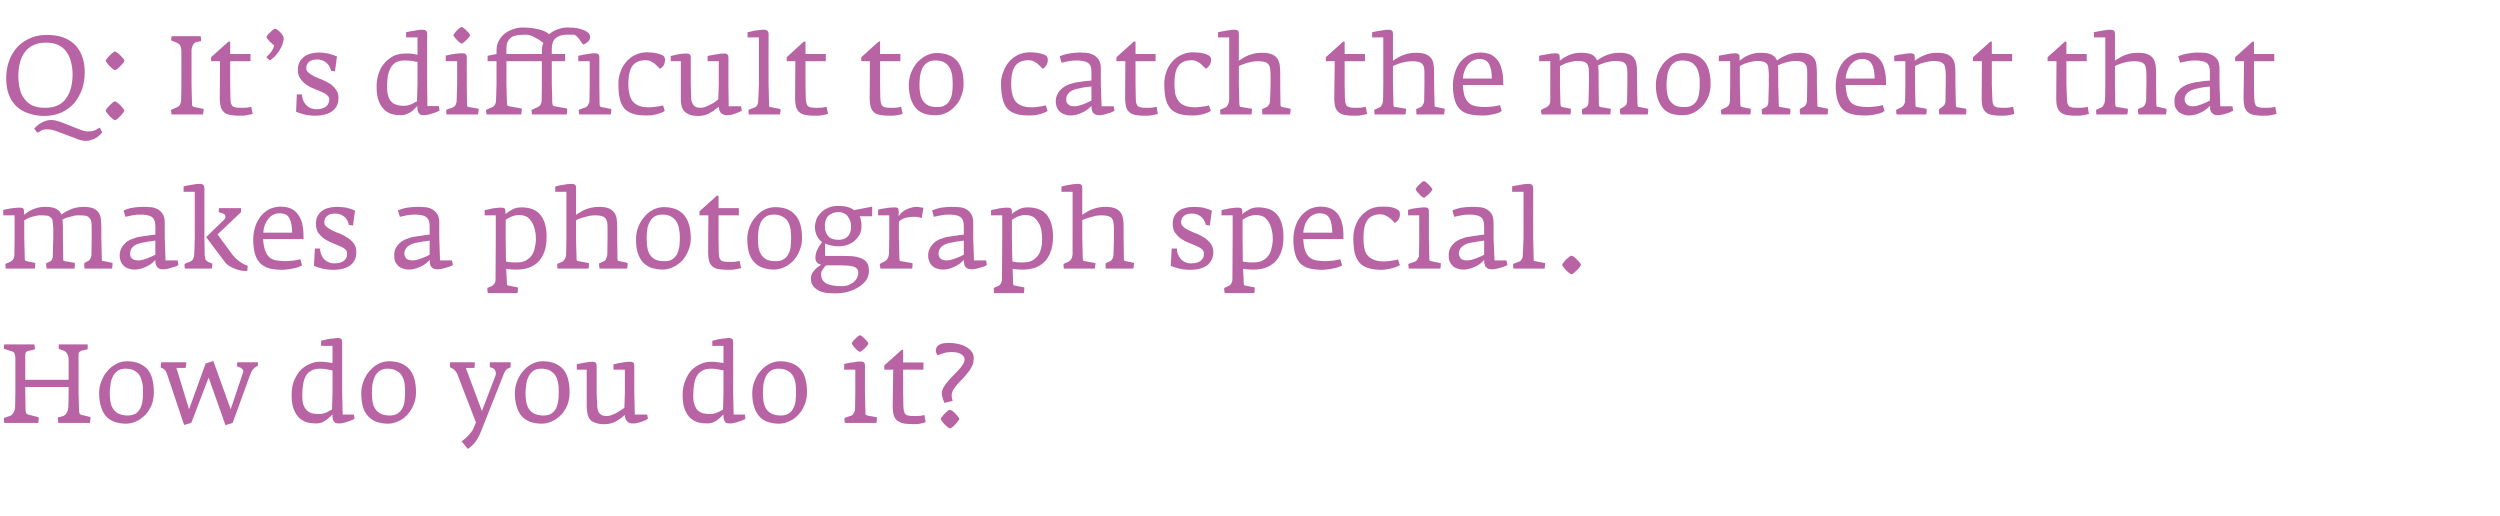
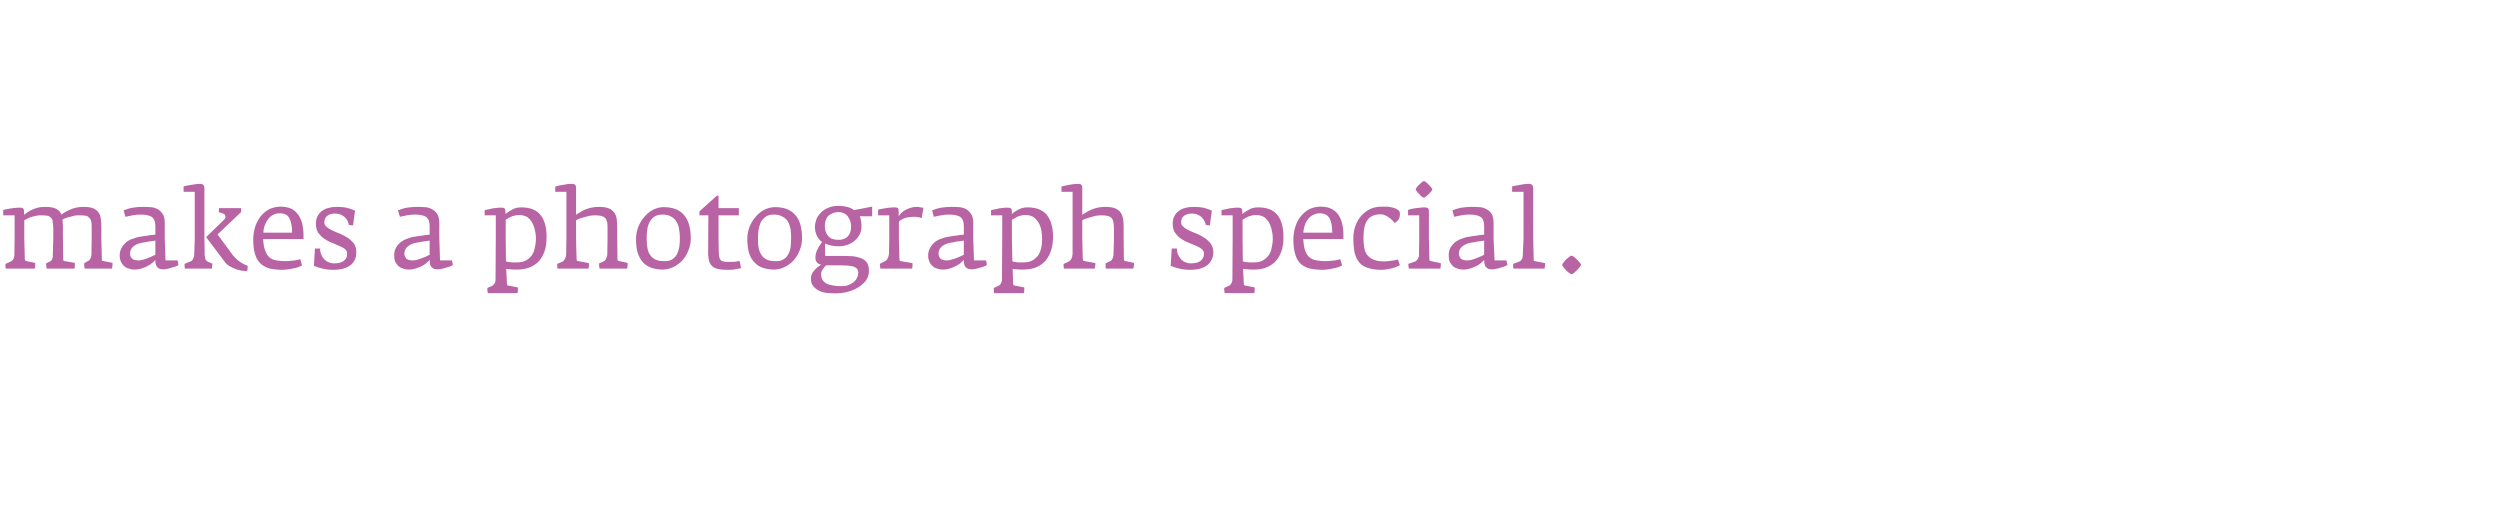
<svg xmlns="http://www.w3.org/2000/svg" version="1.1" width="1009px" height="208.2px" viewBox="0 -8 1009 208.2" style="top:-8px">
  <desc>Q: It’s difficult to catch the moment that makes a photograph special. How do you do it?</desc>
  <defs />
  <g id="Polygon24553">
-     <path d="M 36.5 160.8 C 36.5 160.5 36.5 160.4 36.5 160.3 C 36.5 160.3 32.7 159.4 32.7 159.4 C 32.2 159.3 31.9 158.7 31.9 157.6 C 31.89 157.65 31.7 150.4 31.7 150.4 C 31.7 150.4 31.72 135.29 31.7 135.3 C 31.7 134.7 31.8 134.3 32 134.1 C 32.2 133.9 32.5 133.7 33 133.5 C 33 133.5 35.3 133 35.3 133 C 35.4 132.7 35.4 132.4 35.4 132.1 C 35.4 131.7 35.4 131.4 35.4 131 C 35.4 131 23.7 131 23.7 131 C 23.7 131.2 23.7 131.5 23.7 131.9 C 23.7 132.3 23.7 132.6 23.7 132.8 C 23.7 132.8 25.9 133.6 25.9 133.6 C 26.2 133.8 26.5 134 26.7 134.2 C 26.9 134.5 27.1 134.8 27.3 135.1 C 27.4 135.5 27.5 135.8 27.6 136.2 C 27.7 136.5 27.7 136.8 27.7 137.1 C 27.73 137.1 27.7 145.3 27.7 145.3 L 10.2 145.3 C 10.2 145.3 10.17 135.44 10.2 135.4 C 10.2 134.9 10.3 134.5 10.4 134.2 C 10.6 134 11 133.7 11.6 133.6 C 11.6 133.6 14.1 133 14.1 133 C 14.1 132.7 14.1 132.4 14 132 C 14 131.7 13.9 131.3 13.9 131 C 13.9 131 1.7 131 1.7 131 C 1.7 131.2 1.6 131.5 1.6 131.9 C 1.6 132.3 1.6 132.6 1.6 132.8 C 1.6 132.8 4.8 133.8 4.8 133.8 C 5.3 133.9 5.7 134.3 5.9 134.8 C 6.1 135.4 6.2 136 6.2 136.6 C 6.18 136.64 6.2 150.4 6.2 150.4 C 6.2 150.4 6.09 156.17 6.1 156.2 C 6.1 156.5 6 156.8 6 157.2 C 5.9 157.6 5.7 157.9 5.6 158.3 C 5.4 158.6 5.2 158.9 5 159.2 C 4.7 159.4 4.5 159.6 4.2 159.8 C 4.2 159.8 1.6 160.7 1.6 160.7 C 1.5 161 1.5 161.3 1.6 161.7 C 1.6 162 1.7 162.3 1.7 162.7 C 1.7 162.7 15.4 162.7 15.4 162.7 C 15.4 162.5 15.5 162.4 15.5 162.2 C 15.5 162 15.6 161.7 15.6 161.5 C 15.6 161.3 15.6 161.1 15.6 160.9 C 15.6 160.7 15.6 160.5 15.6 160.4 C 15.6 160.4 11.3 159.3 11.3 159.3 C 11 159.2 10.7 159 10.6 158.8 C 10.5 158.5 10.4 158.1 10.3 157.6 C 10.35 157.6 10.2 150.4 10.2 150.4 L 10.2 148.2 L 27.7 148.2 L 27.7 150.4 C 27.7 150.4 27.64 155.81 27.6 155.8 C 27.6 156.1 27.6 156.5 27.5 156.9 C 27.5 157.3 27.3 157.8 27.1 158.2 C 27 158.6 26.7 158.9 26.4 159.3 C 26.1 159.6 25.7 159.9 25.2 160 C 25.2 160 23.3 160.5 23.3 160.5 C 23.3 160.8 23.3 161.2 23.4 161.6 C 23.4 162 23.5 162.3 23.5 162.7 C 23.5 162.7 36.3 162.7 36.3 162.7 C 36.3 162.5 36.3 162.4 36.4 162.1 C 36.4 161.9 36.4 161.7 36.5 161.5 C 36.5 161.2 36.5 161 36.5 160.8 C 36.5 160.8 36.5 160.8 36.5 160.8 Z M 62.1 150.4 C 62.1 146.1 61.2 142.9 59.4 140.9 C 57.5 138.9 54.8 137.8 51.2 137.8 C 49.7 137.8 48.2 138.2 46.9 138.9 C 45.5 139.6 44.3 140.6 43.3 141.8 C 42.3 142.9 41.5 144.3 40.9 145.9 C 40.3 147.4 40 149 40 150.7 C 40 152.9 40.3 154.8 40.8 156.3 C 41.3 157.9 42 159.1 42.9 160.1 C 43.8 161.1 45 161.8 46.3 162.3 C 47.6 162.7 49.1 163 50.8 163 C 52.4 163 53.9 162.6 55.3 161.9 C 56.6 161.3 57.8 160.3 58.9 159.2 C 59.9 158 60.7 156.7 61.3 155.2 C 61.8 153.7 62.1 152.1 62.1 150.4 Z M 57.7 150.2 C 57.7 151.4 57.7 152.6 57.5 153.7 C 57.4 154.8 57.1 155.8 56.7 156.7 C 56.2 157.6 55.6 158.3 54.8 158.9 C 53.9 159.4 52.9 159.7 51.5 159.7 C 50.1 159.7 48.9 159.4 47.9 159 C 47 158.5 46.3 157.9 45.7 157.1 C 45.2 156.3 44.8 155.4 44.6 154.3 C 44.4 153.2 44.3 152 44.3 150.7 C 44.3 149.6 44.4 148.4 44.6 147.2 C 44.7 146.1 45 145 45.5 144.1 C 45.9 143.1 46.6 142.3 47.4 141.7 C 48.2 141.1 49.3 140.8 50.7 140.8 C 52.2 140.8 53.5 141.1 54.4 141.7 C 55.3 142.2 56 142.9 56.5 143.8 C 57 144.7 57.3 145.7 57.5 146.8 C 57.7 147.9 57.7 149 57.7 150.2 Z M 104.1 139.1 C 104.1 138.8 104.1 138.5 104.1 138.2 C 104.1 138.2 95.8 138.2 95.8 138.2 C 95.7 138.5 95.6 139 95.6 139.8 C 95.6 139.8 97.1 140.4 97.1 140.4 C 97.4 140.6 97.7 140.8 98 141.2 C 98.2 141.5 98.3 141.9 98.1 142.3 C 98.1 142.33 93.1 157.2 93.1 157.2 L 86.1 137.7 L 83 138.7 L 76.3 157.2 L 71.2 140.5 C 71.2 140.5 74.9 140.53 74.9 140.5 C 75.1 139.5 75.2 138.7 75.2 138.2 C 75.2 138.2 65.1 138.2 65.1 138.2 C 65 138.5 64.9 138.8 64.9 139.3 C 64.9 139.7 64.9 140.1 64.9 140.4 C 65.5 140.5 66 140.8 66.5 141.3 C 66.9 141.7 67.3 142.5 67.6 143.5 C 67.64 143.54 74.3 163.5 74.3 163.5 L 77.2 162.7 L 84.2 144.4 L 91 163.6 L 93.9 162.7 C 93.9 162.7 100.88 143.4 100.9 143.4 C 101.3 142.3 101.7 141.5 102.2 141 C 102.7 140.4 103.1 140.1 103.5 139.9 C 103.8 139.8 104 139.7 104 139.7 C 104.1 139.5 104.1 139.3 104.1 139.1 C 104.1 139.1 104.1 139.1 104.1 139.1 Z M 143.1 161 C 143.12 161.01 142.8 159.3 142.8 159.3 L 138.3 159.3 L 138.1 150.4 C 138.1 150.4 138.1 130.05 138.1 130.1 C 138.1 129.5 138 129 137.7 128.8 C 137.4 128.6 136.9 128.4 136.3 128.4 C 135.8 128.4 135.3 128.5 134.7 128.6 C 134.1 128.6 133.5 128.7 132.8 128.8 C 132.2 128.9 131.6 129 131.1 129.2 C 130.5 129.3 130 129.4 129.6 129.5 C 129.64 129.47 129.6 131.6 129.6 131.6 L 134.2 131.6 C 134.2 131.6 134.21 138.52 134.2 138.5 C 133.5 138.4 132.8 138.3 132 138.2 C 131.3 138.1 130.4 138 129.2 138 C 127.7 138 126.2 138.3 124.8 139 C 123.4 139.6 122.2 140.5 121.1 141.6 C 120.1 142.8 119.3 144.2 118.6 145.8 C 118 147.5 117.7 149.4 117.7 151.4 C 117.7 153.8 118 155.8 118.6 157.3 C 119.2 158.8 120 159.9 120.9 160.8 C 121.9 161.6 122.9 162.2 124.1 162.5 C 125.3 162.8 126.4 162.9 127.6 162.9 C 128.3 162.9 129 162.8 129.7 162.6 C 130.4 162.3 131 162 131.5 161.6 C 132.1 161.2 132.6 160.8 133 160.4 C 133.5 160 133.8 159.6 134.2 159.3 C 134.2 159.6 134.2 160.1 134.2 160.5 C 134.3 160.9 134.4 161.3 134.5 161.7 C 134.7 162 134.9 162.3 135.2 162.6 C 135.5 162.8 136 162.9 136.5 162.9 C 137.1 162.9 137.8 162.9 138.4 162.7 C 139 162.6 139.7 162.4 140.3 162.2 C 140.9 162 141.4 161.8 141.9 161.6 C 142.4 161.4 142.8 161.2 143.1 161 Z M 134.2 150.4 C 134.2 150.4 134.03 157.29 134 157.3 C 133.7 157.4 133.4 157.6 133 157.8 C 132.7 158 132.3 158.2 131.9 158.4 C 131.4 158.6 130.9 158.8 130.4 158.9 C 129.9 159.1 129.3 159.1 128.7 159.1 C 127.6 159.1 126.7 159 125.9 158.8 C 125 158.5 124.3 158.1 123.8 157.6 C 123.2 157 122.8 156.2 122.4 155.3 C 122.1 154.3 122 153 122 151.6 C 122 150.1 122.1 148.7 122.3 147.4 C 122.5 146.1 122.8 144.9 123.3 144 C 123.8 143 124.5 142.2 125.5 141.7 C 126.4 141.1 127.6 140.8 129.1 140.8 C 130.3 140.8 131.3 140.9 132.1 141.1 C 132.9 141.2 133.6 141.4 134.2 141.5 C 134.21 141.48 134.2 150.4 134.2 150.4 Z M 167.9 150.4 C 167.9 146.1 167 142.9 165.1 140.9 C 163.3 138.9 160.6 137.8 157 137.8 C 155.4 137.8 154 138.2 152.6 138.9 C 151.3 139.6 150.1 140.6 149.1 141.8 C 148.1 142.9 147.3 144.3 146.7 145.9 C 146.1 147.4 145.8 149 145.8 150.7 C 145.8 152.9 146.1 154.8 146.5 156.3 C 147 157.9 147.7 159.1 148.7 160.1 C 149.6 161.1 150.7 161.8 152.1 162.3 C 153.4 162.7 154.9 163 156.6 163 C 158.1 163 159.6 162.6 161 161.9 C 162.4 161.3 163.6 160.3 164.6 159.2 C 165.6 158 166.4 156.7 167 155.2 C 167.6 153.7 167.9 152.1 167.9 150.4 Z M 163.5 150.2 C 163.5 151.4 163.4 152.6 163.3 153.7 C 163.2 154.8 162.9 155.8 162.4 156.7 C 162 157.6 161.3 158.3 160.5 158.9 C 159.7 159.4 158.6 159.7 157.3 159.7 C 155.8 159.7 154.6 159.4 153.7 159 C 152.8 158.5 152 157.9 151.5 157.1 C 151 156.3 150.6 155.4 150.4 154.3 C 150.2 153.2 150.1 152 150.1 150.7 C 150.1 149.6 150.2 148.4 150.3 147.2 C 150.5 146.1 150.8 145 151.2 144.1 C 151.7 143.1 152.3 142.3 153.2 141.7 C 154 141.1 155.1 140.8 156.5 140.8 C 158 140.8 159.2 141.1 160.1 141.7 C 161.1 142.2 161.8 142.9 162.3 143.8 C 162.8 144.7 163.1 145.7 163.3 146.8 C 163.4 147.9 163.5 149 163.5 150.2 Z M 206.1 138.2 C 206.1 138.2 197.8 138.2 197.8 138.2 C 197.7 138.4 197.7 138.6 197.7 139 C 197.7 139.3 197.7 139.6 197.7 139.8 C 197.7 140 197.7 140.1 197.7 140.2 C 197.7 140.2 198.7 140.5 198.7 140.5 C 199.4 140.8 199.8 141.2 200 141.9 C 200.2 142.5 200.2 143.1 199.9 143.8 C 199.92 143.8 194.5 157.9 194.5 157.9 L 188 140.5 C 188 140.5 191.45 140.53 191.5 140.5 C 191.5 140.3 191.6 139.9 191.6 139.5 C 191.6 139.1 191.6 138.7 191.6 138.2 C 191.6 138.2 181.7 138.2 181.7 138.2 C 181.6 138.5 181.6 138.8 181.6 139.2 C 181.6 139.5 181.6 139.9 181.6 140.2 C 182.3 140.5 183 140.9 183.5 141.4 C 184 141.9 184.3 142.4 184.5 142.8 C 184.47 142.82 192.1 162.5 192.1 162.5 C 192.1 162.5 190.96 165.13 191 165.1 C 190.8 165.6 190.5 166 190.1 166.5 C 189.7 167 189.3 167.5 188.9 167.9 C 188.4 168.4 188 168.8 187.5 169.2 C 187.1 169.6 186.7 169.8 186.3 170.1 C 186.3 170.1 188.8 173.2 188.8 173.2 C 190 172.4 191.1 171.4 191.9 170.3 C 192.8 169.1 193.5 167.7 194.1 166.2 C 194.1 166.2 203.1 143.5 203.1 143.5 C 203.3 142.8 203.6 142.3 203.8 141.9 C 204.1 141.5 204.3 141.2 204.5 141 C 204.8 140.8 205 140.7 205.3 140.6 C 205.5 140.5 205.7 140.4 206 140.3 C 206.1 140 206.1 139.7 206.1 139.3 C 206.1 139 206.1 138.6 206.1 138.2 Z M 229.9 150.4 C 229.9 146.1 229 142.9 227.2 140.9 C 225.3 138.9 222.6 137.8 219 137.8 C 217.5 137.8 216 138.2 214.7 138.9 C 213.3 139.6 212.1 140.6 211.1 141.8 C 210.1 142.9 209.3 144.3 208.7 145.9 C 208.1 147.4 207.8 149 207.8 150.7 C 207.8 152.9 208.1 154.8 208.6 156.3 C 209.1 157.9 209.8 159.1 210.7 160.1 C 211.6 161.1 212.8 161.8 214.1 162.3 C 215.4 162.7 216.9 163 218.6 163 C 220.2 163 221.7 162.6 223.1 161.9 C 224.4 161.3 225.6 160.3 226.7 159.2 C 227.7 158 228.5 156.7 229.1 155.2 C 229.6 153.7 229.9 152.1 229.9 150.4 Z M 225.5 150.2 C 225.5 151.4 225.5 152.6 225.3 153.7 C 225.2 154.8 224.9 155.8 224.5 156.7 C 224 157.6 223.4 158.3 222.6 158.9 C 221.7 159.4 220.7 159.7 219.3 159.7 C 217.9 159.7 216.7 159.4 215.7 159 C 214.8 158.5 214.1 157.9 213.5 157.1 C 213 156.3 212.6 155.4 212.4 154.3 C 212.2 153.2 212.1 152 212.1 150.7 C 212.1 149.6 212.2 148.4 212.4 147.2 C 212.5 146.1 212.8 145 213.3 144.1 C 213.7 143.1 214.4 142.3 215.2 141.7 C 216 141.1 217.1 140.8 218.5 140.8 C 220 140.8 221.3 141.1 222.2 141.7 C 223.1 142.2 223.8 142.9 224.3 143.8 C 224.8 144.7 225.1 145.7 225.3 146.8 C 225.5 147.9 225.5 149 225.5 150.2 Z M 261.5 161.1 C 261.47 161.1 261.2 159.3 261.2 159.3 L 256.2 159.3 L 256 150.5 C 256 150.5 256.05 139.64 256 139.6 C 256 139 255.9 138.6 255.6 138.4 C 255.4 138.1 254.9 138 254.3 138 C 253.8 138 253.2 138.1 252.6 138.1 C 252 138.2 251.4 138.3 250.8 138.4 C 250.2 138.5 249.6 138.6 249 138.7 C 248.5 138.9 248 139 247.6 139 C 247.63 139.04 247.6 141.2 247.6 141.2 L 252.2 141.2 L 252.2 150.5 C 252.2 150.5 251.97 156.57 252 156.6 C 251.7 156.8 251.3 157.1 250.8 157.4 C 250.2 157.8 249.6 158.2 248.9 158.6 C 248.3 158.9 247.6 159.3 246.9 159.5 C 246.1 159.8 245.5 159.9 244.9 159.9 C 244 159.9 243.3 159.8 242.8 159.5 C 242.3 159.2 241.9 158.8 241.6 158.3 C 241.4 157.9 241.2 157.3 241.1 156.6 C 241 156 241 155.3 241 154.6 C 240.95 154.61 240.8 150.4 240.8 150.4 C 240.8 150.4 240.82 139.64 240.8 139.6 C 240.8 139 240.7 138.6 240.4 138.4 C 240.2 138.1 239.7 138 239.1 138 C 238.6 138 238.1 138.1 237.5 138.1 C 236.9 138.2 236.4 138.3 235.8 138.4 C 235.3 138.5 234.7 138.6 234.2 138.7 C 233.7 138.8 233.2 138.9 232.8 139 C 232.8 139 232.8 141.2 232.8 141.2 L 236.8 141.2 C 236.8 141.2 236.83 155.85 236.8 155.9 C 236.8 156.9 236.9 157.9 237.1 158.8 C 237.2 159.7 237.5 160.4 238 161.1 C 238.5 161.8 239.2 162.3 240.2 162.6 C 241.1 163 242.4 163.2 244 163.2 C 245 163.2 245.9 163.1 246.7 162.8 C 247.5 162.6 248.3 162.3 248.9 161.9 C 249.5 161.5 250.1 161.1 250.7 160.7 C 251.2 160.2 251.7 159.9 252.2 159.5 C 252.2 160.2 252.3 160.8 252.5 161.2 C 252.7 161.6 253 162 253.3 162.2 C 253.6 162.5 253.9 162.7 254.3 162.8 C 254.7 162.9 255 162.9 255.4 162.9 C 256 162.9 256.6 162.9 257.2 162.7 C 257.8 162.6 258.4 162.4 259 162.2 C 259.5 162 260 161.8 260.5 161.6 C 260.9 161.4 261.2 161.2 261.5 161.1 Z M 300.9 161 C 300.93 161.01 300.6 159.3 300.6 159.3 L 296.1 159.3 L 295.9 150.4 C 295.9 150.4 295.92 130.05 295.9 130.1 C 295.9 129.5 295.8 129 295.5 128.8 C 295.2 128.6 294.8 128.4 294.1 128.4 C 293.6 128.4 293.1 128.5 292.5 128.6 C 291.9 128.6 291.3 128.7 290.7 128.8 C 290 128.9 289.5 129 288.9 129.2 C 288.3 129.3 287.8 129.4 287.5 129.5 C 287.45 129.47 287.5 131.6 287.5 131.6 L 292 131.6 C 292 131.6 292.02 138.52 292 138.5 C 291.3 138.4 290.6 138.3 289.8 138.2 C 289.1 138.1 288.2 138 287 138 C 285.5 138 284 138.3 282.6 139 C 281.2 139.6 280 140.5 278.9 141.6 C 277.9 142.8 277.1 144.2 276.5 145.8 C 275.8 147.5 275.5 149.4 275.5 151.4 C 275.5 153.8 275.8 155.8 276.4 157.3 C 277 158.8 277.8 159.9 278.7 160.8 C 279.7 161.6 280.7 162.2 281.9 162.5 C 283.1 162.8 284.3 162.9 285.4 162.9 C 286.1 162.9 286.8 162.8 287.5 162.6 C 288.2 162.3 288.8 162 289.4 161.6 C 289.9 161.2 290.4 160.8 290.8 160.4 C 291.3 160 291.6 159.6 292 159.3 C 292 159.6 292 160.1 292 160.5 C 292.1 160.9 292.2 161.3 292.3 161.7 C 292.5 162 292.7 162.3 293 162.6 C 293.3 162.8 293.8 162.9 294.3 162.9 C 294.9 162.9 295.6 162.9 296.2 162.7 C 296.8 162.6 297.5 162.4 298.1 162.2 C 298.7 162 299.3 161.8 299.7 161.6 C 300.2 161.4 300.6 161.2 300.9 161 Z M 292 150.4 C 292 150.4 291.84 157.29 291.8 157.3 C 291.5 157.4 291.2 157.6 290.9 157.8 C 290.5 158 290.1 158.2 289.7 158.4 C 289.2 158.6 288.7 158.8 288.2 158.9 C 287.7 159.1 287.1 159.1 286.5 159.1 C 285.4 159.1 284.5 159 283.7 158.8 C 282.8 158.5 282.1 158.1 281.6 157.6 C 281 157 280.6 156.2 280.3 155.3 C 279.9 154.3 279.8 153 279.8 151.6 C 279.8 150.1 279.9 148.7 280.1 147.4 C 280.3 146.1 280.6 144.9 281.1 144 C 281.6 143 282.4 142.2 283.3 141.7 C 284.2 141.1 285.4 140.8 286.9 140.8 C 288.1 140.8 289.1 140.9 289.9 141.1 C 290.7 141.2 291.4 141.4 292 141.5 C 292.02 141.48 292 150.4 292 150.4 Z M 325.7 150.4 C 325.7 146.1 324.8 142.9 323 140.9 C 321.1 138.9 318.4 137.8 314.8 137.8 C 313.3 137.8 311.8 138.2 310.5 138.9 C 309.1 139.6 307.9 140.6 306.9 141.8 C 305.9 142.9 305.1 144.3 304.5 145.9 C 303.9 147.4 303.6 149 303.6 150.7 C 303.6 152.9 303.9 154.8 304.4 156.3 C 304.9 157.9 305.6 159.1 306.5 160.1 C 307.4 161.1 308.5 161.8 309.9 162.3 C 311.2 162.7 312.7 163 314.4 163 C 316 163 317.4 162.6 318.8 161.9 C 320.2 161.3 321.4 160.3 322.4 159.2 C 323.5 158 324.2 156.7 324.8 155.2 C 325.4 153.7 325.7 152.1 325.7 150.4 Z M 321.3 150.2 C 321.3 151.4 321.2 152.6 321.1 153.7 C 321 154.8 320.7 155.8 320.2 156.7 C 319.8 157.6 319.2 158.3 318.3 158.9 C 317.5 159.4 316.4 159.7 315.1 159.7 C 313.6 159.7 312.4 159.4 311.5 159 C 310.6 158.5 309.8 157.9 309.3 157.1 C 308.8 156.3 308.4 155.4 308.2 154.3 C 308 153.2 307.9 152 307.9 150.7 C 307.9 149.6 308 148.4 308.1 147.2 C 308.3 146.1 308.6 145 309 144.1 C 309.5 143.1 310.1 142.3 311 141.7 C 311.8 141.1 312.9 140.8 314.3 140.8 C 315.8 140.8 317 141.1 318 141.7 C 318.9 142.2 319.6 142.9 320.1 143.8 C 320.6 144.7 320.9 145.7 321.1 146.8 C 321.2 147.9 321.3 149 321.3 150.2 Z M 350.5 130.6 C 350.5 130.5 350.3 130.2 350 129.8 C 349.7 129.5 349.4 129.1 349 128.7 C 348.6 128.4 348.3 128 347.9 127.7 C 347.5 127.5 347.3 127.3 347.1 127.3 C 346.9 127.3 346.7 127.5 346.3 127.7 C 346 128 345.6 128.3 345.2 128.7 C 344.8 129.1 344.5 129.4 344.2 129.8 C 343.9 130.2 343.8 130.5 343.8 130.6 C 343.8 130.8 343.9 131.1 344.2 131.4 C 344.5 131.8 344.8 132.2 345.2 132.6 C 345.5 132.9 345.9 133.3 346.3 133.6 C 346.7 133.9 346.9 134 347.1 134 C 347.3 134 347.6 133.8 347.9 133.5 C 348.3 133.2 348.7 132.9 349.1 132.5 C 349.4 132.1 349.8 131.8 350.1 131.4 C 350.3 131 350.5 130.8 350.5 130.6 Z M 353.9 160.8 C 353.9 160.6 353.9 160.5 353.9 160.4 C 353.9 160.4 350 159.7 350 159.7 C 349.8 159.6 349.6 159.5 349.5 159.4 C 349.3 159.3 349.3 159.1 349.3 158.7 C 349.27 158.68 349.1 150.5 349.1 150.5 C 349.1 150.5 349.13 139.5 349.1 139.5 C 349.1 138.9 349 138.5 348.7 138.3 C 348.4 138 348 137.9 347.3 137.9 C 346.8 137.9 346.3 137.9 345.7 138 C 345.1 138.1 344.5 138.2 343.9 138.3 C 343.3 138.3 342.7 138.4 342.1 138.6 C 341.5 138.7 341.1 138.8 340.7 138.9 C 340.67 138.88 340.7 141.2 340.7 141.2 L 345.2 141.2 L 345.2 150.5 C 345.2 150.5 345.1 157.29 345.1 157.3 C 345.1 157.7 344.9 158.2 344.6 158.7 C 344.3 159.2 344 159.6 343.7 159.7 C 343.7 159.7 340.8 160.7 340.8 160.7 C 340.8 161.4 340.9 162 341 162.7 C 341 162.7 353.7 162.7 353.7 162.7 C 353.7 162.5 353.8 162.4 353.8 162.1 C 353.8 161.9 353.9 161.7 353.9 161.5 C 353.9 161.3 353.9 161 353.9 160.8 C 353.9 160.8 353.9 160.8 353.9 160.8 Z M 373.6 162.4 C 373.6 162.4 373.1 159.5 373.1 159.5 C 372.6 159.6 372.1 159.7 371.6 159.8 C 371 159.9 370.2 159.9 369.2 159.9 C 368.3 159.9 367.6 159.9 367 159.8 C 366.4 159.7 365.9 159.6 365.6 159.3 C 365.2 159 365 158.6 364.9 158.1 C 364.7 157.6 364.7 156.9 364.6 155.9 C 364.63 155.94 364.5 150.5 364.5 150.5 L 364.5 141.2 L 372.7 141.2 L 372.7 138.3 L 364.5 138.3 L 364.5 133.2 L 363.9 133.2 L 356.9 139.5 L 356.9 141.2 L 360.5 141.2 C 360.5 141.2 360.33 155.99 360.3 156 C 360.3 157.6 360.5 158.9 360.8 159.9 C 361.2 160.8 361.7 161.6 362.5 162 C 363.2 162.5 364.1 162.8 365.3 163 C 366.4 163.1 367.7 163.2 369.3 163.2 C 370.1 163.2 370.9 163.1 371.8 162.9 C 372.7 162.7 373.3 162.5 373.6 162.4 Z M 393 136.5 C 393 135.7 392.8 134.9 392.3 134.1 C 391.8 133.4 391.1 132.7 390.2 132.2 C 389.4 131.6 388.3 131.2 387.1 130.9 C 385.8 130.6 384.5 130.4 383 130.4 C 382.4 130.4 381.8 130.4 381.2 130.5 C 380.6 130.6 380 130.7 379.5 130.9 C 379 131.2 378.5 131.5 378.2 131.9 C 377.9 132.3 377.7 132.8 377.7 133.5 C 377.7 134 377.9 134.6 378.3 135.4 C 379 135.2 379.5 135 380 134.8 C 380.4 134.7 380.9 134.6 381.3 134.4 C 381.7 134.3 382.1 134.2 382.6 134.2 C 383 134.1 383.6 134.1 384.2 134.1 C 385.2 134.1 386 134.2 386.7 134.4 C 387.4 134.6 387.9 134.9 388.3 135.2 C 388.7 135.5 388.9 135.8 389.1 136.1 C 389.2 136.5 389.3 136.7 389.3 137 C 389.3 137.7 389.1 138.4 388.6 139.1 C 388.2 139.8 387.6 140.6 386.9 141.3 C 386.2 142.1 385.5 142.8 384.7 143.6 C 383.9 144.4 383.2 145.2 382.5 146 C 381.8 146.8 381.2 147.6 380.8 148.4 C 380.3 149.3 380.1 150.1 380.1 150.9 C 380.1 151.3 380.2 151.8 380.4 152.4 C 380.5 153 380.7 153.5 380.9 153.9 C 381 154.3 381.1 154.5 381.2 154.6 C 381.2 154.6 384.5 153.8 384.5 153.8 C 384.5 153.8 384.4 153.7 384.4 153.5 C 384.3 153.2 384.3 153 384.2 152.6 C 384.1 152.3 384.1 152 384.1 151.7 C 384.1 150.9 384.3 150.1 384.7 149.4 C 385.2 148.6 385.7 147.9 386.4 147.1 C 387.1 146.3 387.8 145.6 388.6 144.8 C 389.3 144 390 143.2 390.7 142.3 C 391.4 141.5 391.9 140.6 392.4 139.6 C 392.8 138.6 393 137.6 393 136.5 Z M 387.2 161.1 C 387.2 160.9 387 160.6 386.7 160.2 C 386.4 159.8 386 159.4 385.6 158.9 C 385.2 158.5 384.8 158.2 384.3 157.8 C 383.9 157.5 383.6 157.4 383.4 157.4 C 383.2 157.4 382.9 157.5 382.5 157.8 C 382.1 158.2 381.7 158.5 381.3 158.9 C 380.8 159.4 380.5 159.8 380.2 160.2 C 379.8 160.6 379.7 160.9 379.7 161.1 C 379.7 161.3 379.8 161.6 380.2 162 C 380.5 162.4 380.8 162.9 381.3 163.3 C 381.7 163.7 382.1 164.1 382.5 164.4 C 382.9 164.7 383.2 164.9 383.4 164.9 C 383.6 164.9 383.9 164.7 384.4 164.4 C 384.8 164 385.2 163.7 385.6 163.2 C 386.1 162.8 386.4 162.4 386.7 161.9 C 387.1 161.5 387.2 161.2 387.2 161.1 Z " stroke="none" fill="#b863a3" />
-   </g>
+     </g>
  <g id="Polygon24552">
    <path d="M 45.4 98.6 C 45.4 98.4 45.4 98.2 45.4 98.1 C 45.4 98.1 42 97.4 42 97.4 C 41.6 97.4 41.3 97.3 41.2 97.2 C 41.1 97.1 41.1 96.8 41.1 96.4 C 41.08 96.42 40.9 88.2 40.9 88.2 C 40.9 88.2 40.9 83.74 40.9 83.7 C 40.9 82.5 40.8 81.4 40.7 80.4 C 40.6 79.4 40.3 78.5 39.8 77.8 C 39.3 77.1 38.6 76.5 37.7 76.1 C 36.7 75.7 35.4 75.5 33.7 75.5 C 32.6 75.5 31.6 75.6 30.7 75.8 C 29.8 76 29 76.3 28.3 76.6 C 27.6 76.9 26.9 77.2 26.3 77.6 C 25.7 77.9 25.2 78.3 24.8 78.6 C 24.4 77.6 23.7 76.9 22.7 76.3 C 21.8 75.8 20.3 75.5 18.3 75.5 C 17.2 75.5 16.2 75.6 15.3 75.8 C 14.5 76 13.7 76.3 13 76.6 C 12.3 76.9 11.7 77.3 11.2 77.6 C 10.7 78 10.2 78.4 9.7 78.7 C 9.7 78.7 9.7 77.4 9.7 77.4 C 9.7 76.8 9.6 76.4 9.3 76.1 C 9.1 75.9 8.6 75.8 8 75.8 C 7.5 75.8 7 75.8 6.4 75.9 C 5.8 75.9 5.2 76 4.5 76.1 C 3.9 76.2 3.3 76.3 2.8 76.4 C 2.2 76.5 1.7 76.6 1.3 76.7 C 1.34 76.69 1.3 78.9 1.3 78.9 L 5.9 78.9 L 5.9 88.2 C 5.9 88.2 5.82 94.88 5.8 94.9 C 5.8 95.6 5.6 96.2 5.3 96.7 C 4.9 97.2 4.5 97.5 4.1 97.7 C 4.1 97.7 2.2 98.5 2.2 98.5 C 2.2 98.8 2.2 99.1 2.2 99.5 C 2.2 99.9 2.3 100.2 2.4 100.4 C 2.4 100.4 14 100.4 14 100.4 C 14.1 100.3 14.1 100.2 14.1 99.9 C 14.1 99.7 14.2 99.5 14.2 99.2 C 14.2 99 14.2 98.8 14.2 98.6 C 14.2 98.3 14.2 98.2 14.2 98.1 C 14.2 98.1 10.7 97.4 10.7 97.4 C 10.4 97.3 10.2 97.2 10.1 97 C 10 96.8 10 96.5 10 96.1 C 9.99 96.09 9.8 88.2 9.8 88.2 C 9.8 88.2 9.81 80.88 9.8 80.9 C 10.1 80.7 10.5 80.5 10.9 80.3 C 11.4 80 12 79.8 12.6 79.6 C 13.2 79.4 13.9 79.2 14.6 79.1 C 15.3 78.9 16 78.9 16.7 78.9 C 17.8 78.9 18.7 79 19.4 79.1 C 20 79.3 20.4 79.7 20.8 80.1 C 21.1 80.5 21.3 81.1 21.3 81.8 C 21.4 82.5 21.5 83.4 21.5 84.4 C 21.46 84.42 21.5 88.2 21.5 88.2 C 21.5 88.2 21.32 95.55 21.3 95.6 C 21.3 95.9 21.2 96.3 21 96.7 C 20.8 97.1 20.6 97.4 20.2 97.5 C 20.2 97.5 18.6 98.3 18.6 98.3 C 18.6 98.6 18.6 99 18.7 99.4 C 18.7 99.8 18.8 100.1 18.8 100.4 C 18.8 100.4 30.1 100.4 30.1 100.4 C 30.1 100.3 30.1 100.2 30.1 99.9 C 30.2 99.7 30.2 99.5 30.2 99.2 C 30.2 99 30.2 98.8 30.2 98.6 C 30.2 98.4 30.2 98.2 30.2 98.1 C 30.2 98.1 26.2 97.4 26.2 97.4 C 25.9 97.4 25.7 97.3 25.6 97.1 C 25.5 97 25.5 96.8 25.5 96.4 C 25.49 96.41 25.4 88.2 25.4 88.2 C 25.4 88.2 25.35 83.7 25.4 83.7 C 25.4 82.6 25.3 81.6 25.2 80.6 C 25.6 80.4 26 80.2 26.5 80 C 27.1 79.8 27.6 79.6 28.3 79.5 C 28.9 79.3 29.5 79.2 30.2 79 C 30.8 78.9 31.5 78.9 32.1 78.9 C 33.3 78.9 34.1 79 34.8 79.1 C 35.4 79.3 35.9 79.7 36.2 80.1 C 36.6 80.5 36.8 81.1 36.9 81.8 C 37 82.5 37 83.4 37 84.4 C 37 84.42 37 88.2 37 88.2 C 37 88.2 36.87 94.88 36.9 94.9 C 36.8 95.5 36.7 96.1 36.4 96.5 C 36.2 96.9 35.9 97.2 35.6 97.3 C 35.6 97.3 34 98.2 34 98.2 C 34 98.5 34 98.9 34 99.3 C 34 99.7 34.1 100.1 34.2 100.4 C 34.2 100.4 45.2 100.4 45.2 100.4 C 45.2 100.3 45.3 100.2 45.3 99.9 C 45.3 99.7 45.3 99.5 45.4 99.2 C 45.4 99 45.4 98.8 45.4 98.6 C 45.4 98.6 45.4 98.6 45.4 98.6 Z M 72 98.9 C 72.03 98.88 71.7 97.1 71.7 97.1 L 66.8 97.1 L 66.5 88.2 C 66.5 88.2 66.52 81.95 66.5 81.9 C 66.5 80.4 66.2 79.1 65.6 78.3 C 65 77.4 64.3 76.7 63.4 76.3 C 62.5 75.9 61.6 75.6 60.5 75.6 C 59.5 75.5 58.6 75.5 57.7 75.5 C 56.4 75.5 55 75.6 53.7 75.8 C 52.4 76 51.1 76.4 49.9 76.9 C 49.9 76.9 50.6 79.5 50.6 79.5 C 51.4 79.3 52.4 79.1 53.5 78.9 C 54.6 78.7 55.6 78.6 56.5 78.6 C 58.7 78.6 60.2 78.9 61.2 79.5 C 62.2 80.2 62.7 81.4 62.7 83.2 C 62.7 83.2 62.7 86.7 62.7 86.7 C 62.6 86.7 62.3 86.7 61.8 86.8 C 61.3 86.8 60.5 86.9 59.6 87.1 C 58.7 87.2 57.8 87.3 56.8 87.5 C 55.8 87.6 54.8 87.9 53.8 88.3 C 52.7 88.6 51.8 89.1 51 89.7 C 50.2 90.4 49.6 91.1 49.1 92 C 48.6 92.9 48.3 93.9 48.3 95.1 C 48.3 96.1 48.5 96.9 48.8 97.6 C 49.1 98.3 49.5 98.9 50.1 99.4 C 50.6 99.9 51.2 100.2 52 100.4 C 52.7 100.7 53.4 100.8 54.2 100.8 C 55.4 100.8 56.4 100.6 57.3 100.3 C 58.3 100 59.1 99.6 59.8 99.2 C 60.6 98.8 61.2 98.4 61.7 97.9 C 62.2 97.5 62.5 97.1 62.7 96.9 C 62.7 97.4 62.7 97.8 62.8 98.3 C 62.9 98.7 63 99.1 63.2 99.5 C 63.4 99.8 63.7 100.1 64.2 100.4 C 64.6 100.6 65.2 100.7 66 100.7 C 66.4 100.7 66.9 100.6 67.5 100.5 C 68.1 100.4 68.7 100.2 69.3 100 C 69.9 99.9 70.5 99.7 71 99.5 C 71.5 99.3 71.9 99.1 72 98.9 Z M 62.7 94.8 C 61.7 95.3 60.9 95.7 60.3 95.9 C 59.6 96.2 58.9 96.5 58.1 96.7 C 57.2 97 56.5 97.1 55.9 97.1 C 54.6 97.1 53.7 96.8 53.2 96.3 C 52.7 95.7 52.5 95.1 52.5 94.4 C 52.5 92.2 54 90.7 57.1 90 C 57.7 89.9 58.3 89.8 59 89.7 C 59.6 89.5 60.2 89.4 60.8 89.4 C 61.3 89.3 62 89.2 62.7 89.1 C 62.7 89.1 62.7 94.8 62.7 94.8 Z M 100 99.3 C 99.7 99.2 99.3 99 98.8 98.8 C 98.3 98.6 97.8 98.3 97.2 97.9 C 96.6 97.5 96.1 97.1 95.5 96.6 C 94.9 96.1 94.4 95.5 93.9 94.9 C 93.89 94.89 87.8 86.6 87.8 86.6 L 97.3 77.6 L 97.3 76 C 97.3 76 88.43 75.99 88.4 76 C 88.4 76.2 88.3 76.6 88.3 77 C 88.34 76.98 88.3 77.6 88.3 77.6 C 88.3 77.6 90.26 78.32 90.3 78.3 C 90.5 78.4 90.7 78.5 90.8 78.8 C 90.9 79 91 79.3 91 79.5 C 91 79.9 90.8 80.3 90.4 80.7 C 90.35 80.74 83.2 87.7 83.2 87.7 C 83.2 87.7 90.49 97.36 90.5 97.4 C 91.1 98.3 91.9 99 92.8 99.5 C 93.7 100 94.6 100.4 95.4 100.7 C 96.3 101 97.2 101.2 97.9 101.3 C 98.7 101.3 99.4 101.4 99.8 101.4 C 99.8 101.4 100 99.3 100 99.3 Z M 85.7 98.4 C 85.7 98.4 84 97.7 84 97.7 C 83.5 97.4 83.1 97.1 82.9 96.6 C 82.8 96 82.7 95.5 82.6 94.9 C 82.65 94.89 82.5 88.2 82.5 88.2 C 82.5 88.2 82.51 67.97 82.5 68 C 82.5 66.8 81.9 66.2 80.8 66.2 C 80.3 66.2 79.7 66.3 79.1 66.3 C 78.5 66.4 77.9 66.5 77.3 66.6 C 76.7 66.7 76.1 66.8 75.5 66.9 C 75 67 74.5 67.1 74.1 67.2 C 74.09 67.21 74.1 69.4 74.1 69.4 L 78.6 69.4 L 78.6 88.2 C 78.6 88.2 78.44 94.62 78.4 94.6 C 78.4 95.1 78.3 95.7 78 96.3 C 77.8 96.9 77.4 97.3 76.9 97.5 C 76.9 97.5 74.5 98.5 74.5 98.5 C 74.5 98.8 74.5 99.1 74.5 99.4 C 74.5 99.8 74.6 100.1 74.6 100.4 C 74.6 100.4 85.5 100.4 85.5 100.4 C 85.6 100.2 85.6 99.9 85.6 99.4 C 85.7 99 85.7 98.6 85.7 98.4 Z M 122.5 88.5 C 122.5 88.5 122.47 87.23 122.5 87.2 C 122.5 85.4 122.3 83.8 122 82.3 C 121.6 80.9 121.1 79.6 120.3 78.6 C 119.6 77.6 118.7 76.8 117.5 76.2 C 116.3 75.7 114.9 75.4 113.2 75.4 C 111.6 75.4 110.1 75.8 108.7 76.4 C 107.4 77.1 106.2 78.1 105.2 79.3 C 104.3 80.5 103.5 81.9 103 83.5 C 102.5 85.1 102.2 86.8 102.2 88.7 C 102.2 91.2 102.5 93.2 103 94.8 C 103.5 96.4 104.3 97.6 105.3 98.5 C 106.3 99.4 107.5 100 108.9 100.4 C 110.4 100.7 112.1 100.9 114 100.9 C 114.7 100.9 115.5 100.8 116.3 100.7 C 117 100.6 117.8 100.5 118.5 100.3 C 119.2 100.2 119.8 100 120.4 99.8 C 121 99.6 121.5 99.3 121.9 99.1 C 121.9 99.1 121.2 96.6 121.2 96.6 C 120.3 96.9 119.3 97.1 118.1 97.2 C 117 97.3 116 97.4 115.1 97.4 C 113.9 97.4 112.8 97.3 111.7 97.1 C 110.6 97 109.7 96.6 108.9 96 C 108.2 95.4 107.5 94.5 107.1 93.3 C 106.6 92.1 106.3 90.5 106.2 88.5 C 106.21 88.49 122.5 88.5 122.5 88.5 Z M 117.9 85.9 C 117.9 85.9 106.3 85.9 106.3 85.9 C 106.3 84.7 106.6 83.5 107 82.6 C 107.4 81.6 107.9 80.8 108.5 80.1 C 109.1 79.4 109.7 78.9 110.5 78.6 C 111.2 78.2 112 78.1 112.9 78.1 C 114.8 78.1 116.1 78.7 116.8 80.1 C 117.5 81.4 117.9 83.4 117.9 85.9 Z M 143.8 93.7 C 143.8 92.4 143.5 91.3 142.9 90.4 C 142.2 89.5 141.4 88.7 140.5 88.1 C 139.5 87.4 138.5 86.9 137.4 86.4 C 136.2 86 135.2 85.5 134.3 85.1 C 133.3 84.6 132.5 84.2 131.9 83.6 C 131.2 83.1 130.9 82.5 130.9 81.8 C 130.9 80.6 131.3 79.7 132.1 79.1 C 132.8 78.5 133.9 78.2 135.2 78.2 C 136.7 78.2 137.9 78.6 139 79.5 C 140 80.4 140.6 81.5 140.8 82.8 C 140.84 82.8 142.5 83 142.5 83 C 142.5 83 143.25 77.02 143.3 77 C 142.2 76.5 141 76.1 139.7 75.8 C 138.5 75.6 137.3 75.5 136.1 75.5 C 134.9 75.5 133.8 75.6 132.7 75.9 C 131.7 76.1 130.8 76.5 130 77.1 C 129.2 77.7 128.6 78.4 128.2 79.2 C 127.7 80.1 127.5 81.1 127.5 82.3 C 127.5 83.7 127.8 84.9 128.4 85.9 C 129.1 86.8 129.8 87.6 130.8 88.3 C 131.7 88.9 132.7 89.5 133.8 89.9 C 134.9 90.4 135.9 90.8 136.8 91.2 C 137.8 91.6 138.6 92 139.2 92.5 C 139.8 93 140.1 93.6 140.1 94.3 C 140.1 95.1 140 95.7 139.7 96.2 C 139.4 96.7 139 97.1 138.6 97.4 C 138.1 97.7 137.5 98 136.9 98.1 C 136.3 98.2 135.6 98.3 134.9 98.3 C 134 98.3 133.2 98.1 132.5 97.8 C 131.8 97.5 131.2 97 130.7 96.5 C 130.2 95.9 129.9 95.3 129.6 94.6 C 129.3 93.9 129.2 93.1 129.2 92.3 C 129.19 92.34 127.1 92.3 127.1 92.3 C 127.1 92.3 126.72 99.28 126.7 99.3 C 127.7 99.7 128.8 100.1 130.1 100.4 C 131.4 100.7 132.9 100.9 134.6 100.9 C 135.7 100.9 136.8 100.8 137.9 100.6 C 139 100.3 140 100 140.9 99.4 C 141.8 98.9 142.5 98.1 143 97.2 C 143.6 96.3 143.8 95.1 143.8 93.7 Z M 182.8 98.9 C 182.76 98.88 182.4 97.1 182.4 97.1 L 177.6 97.1 L 177.3 88.2 C 177.3 88.2 177.25 81.95 177.3 81.9 C 177.3 80.4 177 79.1 176.4 78.3 C 175.8 77.4 175 76.7 174.1 76.3 C 173.3 75.9 172.3 75.6 171.3 75.6 C 170.2 75.5 169.3 75.5 168.4 75.5 C 167.1 75.5 165.8 75.6 164.4 75.8 C 163.1 76 161.9 76.4 160.6 76.9 C 160.6 76.9 161.4 79.5 161.4 79.5 C 162.2 79.3 163.1 79.1 164.2 78.9 C 165.4 78.7 166.4 78.6 167.2 78.6 C 169.4 78.6 171 78.9 171.9 79.5 C 172.9 80.2 173.4 81.4 173.4 83.2 C 173.4 83.2 173.4 86.7 173.4 86.7 C 173.3 86.7 173 86.7 172.5 86.8 C 172 86.8 171.3 86.9 170.4 87.1 C 169.4 87.2 168.5 87.3 167.6 87.5 C 166.5 87.6 165.5 87.9 164.5 88.3 C 163.5 88.6 162.6 89.1 161.8 89.7 C 160.9 90.4 160.3 91.1 159.8 92 C 159.3 92.9 159.1 93.9 159.1 95.1 C 159.1 96.1 159.2 96.9 159.5 97.6 C 159.9 98.3 160.3 98.9 160.8 99.4 C 161.4 99.9 162 100.2 162.7 100.4 C 163.4 100.7 164.2 100.8 165 100.8 C 166.1 100.8 167.1 100.6 168 100.3 C 169 100 169.8 99.6 170.6 99.2 C 171.3 98.8 171.9 98.4 172.4 97.9 C 172.9 97.5 173.2 97.1 173.4 96.9 C 173.4 97.4 173.5 97.8 173.5 98.3 C 173.6 98.7 173.7 99.1 173.9 99.5 C 174.1 99.8 174.5 100.1 174.9 100.4 C 175.3 100.6 175.9 100.7 176.7 100.7 C 177.1 100.7 177.6 100.6 178.2 100.5 C 178.9 100.4 179.5 100.2 180.1 100 C 180.7 99.9 181.2 99.7 181.7 99.5 C 182.2 99.3 182.6 99.1 182.8 98.9 Z M 173.4 94.8 C 172.5 95.3 171.7 95.7 171 95.9 C 170.3 96.2 169.6 96.5 168.8 96.7 C 168 97 167.2 97.1 166.6 97.1 C 165.3 97.1 164.4 96.8 163.9 96.3 C 163.5 95.7 163.2 95.1 163.2 94.4 C 163.2 92.2 164.8 90.7 167.8 90 C 168.4 89.9 169 89.8 169.7 89.7 C 170.3 89.5 170.9 89.4 171.5 89.4 C 172 89.3 172.7 89.2 173.4 89.1 C 173.4 89.1 173.4 94.8 173.4 94.8 Z M 220.6 87.5 C 220.6 83.7 219.8 80.8 218.1 78.7 C 216.5 76.7 213.9 75.7 210.4 75.7 C 208.9 75.7 207.7 76 206.7 76.6 C 205.7 77.1 204.8 77.7 204 78.4 C 204 78.4 204 77.4 204 77.4 C 204 76.8 203.9 76.4 203.6 76.1 C 203.4 75.9 202.9 75.8 202.3 75.8 C 201.8 75.8 201.2 75.8 200.6 75.9 C 200 76 199.4 76 198.8 76.1 C 198.2 76.3 197.6 76.4 197.1 76.5 C 196.5 76.6 196 76.7 195.6 76.8 C 195.62 76.75 195.6 78.9 195.6 78.9 L 200.1 78.9 L 200.1 88.1 C 200.1 88.1 200.01 104.7 200 104.7 C 200 105.4 199.9 106 199.5 106.5 C 199.2 107 198.8 107.3 198.4 107.5 C 198.4 107.5 196.7 108.2 196.7 108.2 C 196.7 108.4 196.7 108.7 196.7 109 C 196.7 109.4 196.8 109.8 196.9 110.3 C 196.9 110.3 208.8 110.3 208.8 110.3 C 209 110 209 109.6 209 109.1 C 209.1 108.6 209 108.3 209 108 C 209 108 205.4 107.3 205.4 107.3 C 205 107.3 204.8 107.1 204.7 107 C 204.6 106.8 204.6 106.6 204.6 106.4 C 204.6 106.4 204.3 100.5 204.3 100.5 C 204.9 100.6 205.5 100.7 206.1 100.7 C 206.7 100.8 207.5 100.8 208.6 100.8 C 210.1 100.8 211.6 100.6 213 100.2 C 214.5 99.7 215.8 99 216.9 98 C 218 97 218.9 95.6 219.6 93.9 C 220.3 92.2 220.6 90.1 220.6 87.5 Z M 216.3 88.4 C 216.3 89.8 216.1 91 215.8 92.2 C 215.6 93.4 215.1 94.4 214.5 95.2 C 213.9 96 213.1 96.7 212.1 97.2 C 211.2 97.7 210 97.9 208.7 97.9 C 207.9 97.9 207.3 97.9 206.8 97.9 C 206.3 97.9 206 97.8 205.7 97.8 C 205.4 97.7 205.1 97.7 204.9 97.7 C 204.7 97.6 204.5 97.6 204.2 97.5 C 204.22 97.54 204.1 88.2 204.1 88.2 C 204.1 88.2 204.09 80.74 204.1 80.7 C 204.3 80.6 204.6 80.4 204.9 80.2 C 205.3 80 205.7 79.7 206.2 79.5 C 206.7 79.3 207.2 79.1 207.8 79 C 208.4 78.8 209 78.8 209.6 78.8 C 210.9 78.8 211.9 79.1 212.8 79.6 C 213.6 80.2 214.3 81 214.8 81.9 C 215.3 82.8 215.7 83.9 215.9 85 C 216.2 86.2 216.3 87.3 216.3 88.4 Z M 253.3 98.6 C 253.3 98.3 253.3 98.2 253.3 98.1 C 253.3 98.1 250.1 97.4 250.1 97.4 C 249.8 97.4 249.5 97.3 249.4 97.2 C 249.3 97.1 249.2 96.9 249.2 96.5 C 249.24 96.51 249.1 88.2 249.1 88.2 C 249.1 88.2 249.1 83.74 249.1 83.7 C 249.1 82.5 249 81.4 248.9 80.4 C 248.8 79.4 248.4 78.5 247.9 77.8 C 247.4 77.1 246.7 76.5 245.7 76.1 C 244.8 75.7 243.4 75.5 241.7 75.5 C 240.6 75.5 239.6 75.6 238.7 75.8 C 237.7 76 236.9 76.3 236.1 76.6 C 235.4 76.9 234.7 77.3 234.1 77.7 C 233.5 78 232.9 78.4 232.5 78.7 C 232.5 78.7 232.5 67.8 232.5 67.8 C 232.5 67.2 232.4 66.8 232.1 66.6 C 231.8 66.3 231.4 66.2 230.7 66.2 C 230.2 66.2 229.7 66.3 229.1 66.3 C 228.5 66.4 227.9 66.5 227.3 66.6 C 226.7 66.7 226.1 66.8 225.5 66.9 C 224.9 67.1 224.5 67.2 224.1 67.3 C 224.06 67.25 224.1 69.4 224.1 69.4 L 228.6 69.4 L 228.6 88.2 C 228.6 88.2 228.5 94.58 228.5 94.6 C 228.5 95.3 228.3 95.9 228 96.5 C 227.7 97 227.4 97.4 227 97.6 C 227 97.6 224.9 98.5 224.9 98.5 C 224.9 98.8 224.9 99.1 224.9 99.4 C 224.9 99.8 225 100.1 225 100.4 C 225 100.4 237.5 100.4 237.5 100.4 C 237.5 100.3 237.6 100.2 237.6 99.9 C 237.6 99.7 237.7 99.5 237.7 99.3 C 237.7 99 237.7 98.8 237.7 98.6 C 237.7 98.4 237.7 98.3 237.7 98.2 C 237.7 98.2 233.5 97.4 233.5 97.4 C 233.1 97.4 232.9 97.3 232.8 97.1 C 232.7 96.9 232.7 96.6 232.7 96 C 232.66 96.01 232.5 88.2 232.5 88.2 C 232.5 88.2 232.49 80.92 232.5 80.9 C 232.8 80.7 233.2 80.5 233.7 80.3 C 234.3 80.1 234.9 79.9 235.6 79.7 C 236.3 79.5 237.1 79.3 237.9 79.1 C 238.7 79 239.4 78.9 240.1 78.9 C 241.3 78.9 242.2 79 242.9 79.2 C 243.5 79.4 244 79.7 244.4 80.1 C 244.7 80.6 244.9 81.1 245.1 81.9 C 245.2 82.6 245.2 83.4 245.2 84.5 C 245.21 84.46 245.2 88.2 245.2 88.2 C 245.2 88.2 245.07 94.76 245.1 94.8 C 245.1 94.9 245 95.2 245 95.4 C 244.9 95.7 244.8 96 244.7 96.2 C 244.6 96.5 244.5 96.7 244.3 97 C 244.1 97.2 244 97.3 243.8 97.4 C 243.8 97.4 241.8 98.3 241.8 98.3 C 241.8 98.6 241.8 98.9 241.8 99.3 C 241.9 99.7 241.9 100.1 242 100.4 C 242 100.4 253.1 100.4 253.1 100.4 C 253.1 100.3 253.2 100.2 253.2 99.9 C 253.2 99.7 253.2 99.5 253.3 99.2 C 253.3 99 253.3 98.8 253.3 98.6 C 253.3 98.6 253.3 98.6 253.3 98.6 Z M 278.8 88.2 C 278.8 83.9 277.8 80.7 276 78.7 C 274.2 76.6 271.4 75.6 267.8 75.6 C 266.3 75.6 264.9 76 263.5 76.7 C 262.1 77.4 261 78.4 260 79.6 C 259 80.7 258.2 82.1 257.6 83.6 C 257 85.2 256.7 86.8 256.7 88.5 C 256.7 90.7 256.9 92.5 257.4 94.1 C 257.9 95.6 258.6 96.9 259.5 97.9 C 260.5 98.9 261.6 99.6 262.9 100.1 C 264.3 100.5 265.8 100.8 267.4 100.8 C 269 100.8 270.5 100.4 271.9 99.7 C 273.3 99 274.5 98.1 275.5 97 C 276.5 95.8 277.3 94.5 277.9 92.9 C 278.5 91.4 278.8 89.9 278.8 88.2 Z M 274.4 88 C 274.4 89.2 274.3 90.4 274.2 91.5 C 274 92.6 273.7 93.6 273.3 94.5 C 272.8 95.4 272.2 96.1 271.4 96.6 C 270.6 97.2 269.5 97.4 268.1 97.4 C 266.7 97.4 265.5 97.2 264.6 96.8 C 263.6 96.3 262.9 95.7 262.4 94.9 C 261.8 94.1 261.5 93.2 261.3 92.1 C 261.1 91 261 89.8 261 88.5 C 261 87.4 261 86.2 261.2 85 C 261.3 83.8 261.6 82.8 262.1 81.8 C 262.5 80.9 263.2 80.1 264 79.5 C 264.9 78.9 266 78.6 267.3 78.6 C 268.9 78.6 270.1 78.9 271 79.5 C 271.9 80 272.6 80.7 273.1 81.6 C 273.6 82.5 274 83.5 274.1 84.6 C 274.3 85.7 274.4 86.8 274.4 88 Z M 299.1 100.2 C 299.1 100.2 298.5 97.3 298.5 97.3 C 298.1 97.4 297.6 97.5 297 97.6 C 296.4 97.7 295.7 97.7 294.7 97.7 C 293.8 97.7 293 97.7 292.4 97.6 C 291.8 97.5 291.4 97.4 291 97.1 C 290.7 96.8 290.5 96.4 290.3 95.9 C 290.2 95.4 290.1 94.7 290.1 93.7 C 290.09 93.73 290 88.3 290 88.3 L 290 78.9 L 298.2 78.9 L 298.2 76 L 290 76 L 290 71 L 289.3 71 L 282.3 77.3 L 282.3 78.9 L 285.9 78.9 C 285.9 78.9 285.79 93.77 285.8 93.8 C 285.8 95.4 286 96.7 286.3 97.7 C 286.6 98.6 287.2 99.3 287.9 99.8 C 288.7 100.3 289.6 100.6 290.7 100.7 C 291.9 100.9 293.2 100.9 294.8 100.9 C 295.5 100.9 296.4 100.8 297.2 100.6 C 298.1 100.5 298.7 100.3 299.1 100.2 Z M 323.7 88.2 C 323.7 83.9 322.8 80.7 320.9 78.7 C 319.1 76.6 316.4 75.6 312.8 75.6 C 311.2 75.6 309.8 76 308.4 76.7 C 307.1 77.4 305.9 78.4 304.9 79.6 C 303.9 80.7 303.1 82.1 302.5 83.6 C 301.9 85.2 301.6 86.8 301.6 88.5 C 301.6 90.7 301.9 92.5 302.3 94.1 C 302.8 95.6 303.5 96.9 304.5 97.9 C 305.4 98.9 306.5 99.6 307.9 100.1 C 309.2 100.5 310.7 100.8 312.4 100.8 C 313.9 100.8 315.4 100.4 316.8 99.7 C 318.2 99 319.4 98.1 320.4 97 C 321.4 95.8 322.2 94.5 322.8 92.9 C 323.4 91.4 323.7 89.9 323.7 88.2 Z M 319.3 88 C 319.3 89.2 319.2 90.4 319.1 91.5 C 319 92.6 318.7 93.6 318.2 94.5 C 317.8 95.4 317.1 96.1 316.3 96.6 C 315.5 97.2 314.4 97.4 313.1 97.4 C 311.6 97.4 310.4 97.2 309.5 96.8 C 308.6 96.3 307.8 95.7 307.3 94.9 C 306.8 94.1 306.4 93.2 306.2 92.1 C 306 91 305.9 89.8 305.9 88.5 C 305.9 87.4 306 86.2 306.1 85 C 306.3 83.8 306.6 82.8 307 81.8 C 307.5 80.9 308.1 80.1 309 79.5 C 309.8 78.9 310.9 78.6 312.3 78.6 C 313.8 78.6 315 78.9 315.9 79.5 C 316.9 80 317.6 80.7 318.1 81.6 C 318.6 82.5 318.9 83.5 319.1 84.6 C 319.2 85.7 319.3 86.8 319.3 88 Z M 352 79.3 L 352 75.4 C 352 75.4 344.7 76.8 344.7 76.8 C 344.6 76.7 344.4 76.6 344.1 76.4 C 343.8 76.2 343.4 76 342.9 75.8 C 342.4 75.6 341.8 75.5 341 75.3 C 340.2 75.2 339.3 75.1 338.2 75.1 C 336.6 75.1 335.1 75.4 334 76 C 332.8 76.5 331.8 77.2 331.1 78.1 C 330.3 78.9 329.7 79.8 329.4 80.8 C 329.1 81.8 328.9 82.7 328.9 83.6 C 328.9 84.9 329.2 86.1 329.7 87.2 C 330.2 88.2 330.9 89.1 331.8 89.7 C 331.1 90.6 330.4 91.6 329.9 92.7 C 329.3 93.8 329.1 95 329.1 96.1 C 329.1 96.7 329.2 97.1 329.4 97.4 C 329.6 97.8 329.8 98 330.1 98.3 C 330.4 98.5 330.7 98.6 330.9 98.7 C 331.2 98.8 331.4 98.8 331.5 98.8 C 331 99.1 330.6 99.4 330 99.8 C 329.5 100.2 329.1 100.6 328.7 101.1 C 328.3 101.5 327.9 102 327.7 102.6 C 327.4 103.2 327.3 103.8 327.3 104.4 C 327.3 105.6 327.5 106.6 328.1 107.3 C 328.7 108.1 329.4 108.7 330.3 109.2 C 331.2 109.7 332.2 110 333.4 110.2 C 334.6 110.3 335.8 110.4 337 110.4 C 338.9 110.4 340.7 110.2 342.4 109.7 C 344.1 109.2 345.5 108.6 346.8 107.7 C 348 106.9 349 106 349.7 104.9 C 350.4 103.8 350.7 102.6 350.7 101.3 C 350.7 100.4 350.6 99.5 350.3 98.8 C 350 98 349.5 97.4 348.8 96.9 C 348.1 96.4 347.1 96 345.8 95.7 C 344.6 95.4 343 95.3 341 95.3 C 341.02 95.25 333 95.3 333 95.3 C 333 95.3 333.01 90.28 333 90.3 C 334.6 91 336.4 91.4 338.5 91.4 C 339.9 91.4 341.1 91.2 342.3 90.7 C 343.4 90.3 344.4 89.7 345.2 88.9 C 346 88.2 346.6 87.3 347.1 86.4 C 347.5 85.4 347.7 84.4 347.7 83.4 C 347.7 82.2 347.6 81.3 347.4 80.6 C 347.2 79.8 347.1 79.4 347 79.3 C 346.98 79.26 352 79.3 352 79.3 Z M 343.5 83.6 C 343.5 85.3 343 86.5 342.1 87.5 C 341.2 88.4 339.9 88.8 338.4 88.8 C 336.5 88.8 335 88.3 334.2 87.2 C 333.3 86.2 332.9 84.8 332.9 83.2 C 332.9 82.5 333 81.8 333.2 81.1 C 333.4 80.4 333.7 79.8 334.1 79.3 C 334.6 78.8 335.2 78.4 335.9 78.1 C 336.6 77.8 337.5 77.6 338.6 77.6 C 339.3 77.6 340 77.8 340.6 78.1 C 341.3 78.4 341.8 78.8 342.2 79.4 C 342.6 79.9 342.9 80.6 343.2 81.3 C 343.4 82 343.5 82.8 343.5 83.6 Z M 346.4 102 C 346.4 102.8 346.2 103.5 345.9 104.2 C 345.5 104.9 345.1 105.4 344.5 105.9 C 343.8 106.4 343.1 106.8 342.3 107.1 C 341.5 107.4 340.7 107.5 339.8 107.5 C 336.9 107.5 334.8 107.1 333.5 106.4 C 332.1 105.6 331.4 104.4 331.4 102.6 C 331.4 102 331.6 101.4 332 100.8 C 332.4 100.2 332.8 99.6 333.4 99.1 C 333.4 99.1 339.5 99.1 339.5 99.1 C 340.5 99.1 341.5 99.2 342.3 99.2 C 343.2 99.3 343.9 99.4 344.5 99.6 C 345.1 99.8 345.6 100.1 345.9 100.5 C 346.2 100.8 346.4 101.4 346.4 102 Z M 372.7 75.9 C 372.5 75.8 372.2 75.8 371.6 75.7 C 371.1 75.6 370.5 75.5 369.8 75.5 C 369 75.5 368.3 75.6 367.5 75.9 C 366.8 76.1 366.2 76.3 365.5 76.7 C 364.9 77 364.4 77.4 363.9 77.8 C 363.4 78.3 363 78.8 362.7 79.3 C 362.7 79.3 362.7 77.3 362.7 77.3 C 362.7 76.7 362.6 76.3 362.4 76 C 362.1 75.8 361.7 75.7 361 75.7 C 360.5 75.7 360 75.7 359.4 75.8 C 358.8 75.8 358.2 75.9 357.6 76 C 357 76.1 356.4 76.2 355.8 76.3 C 355.2 76.4 354.8 76.5 354.4 76.6 C 354.37 76.62 354.4 78.9 354.4 78.9 L 358.9 78.9 L 358.9 88.2 C 358.9 88.2 358.81 94.04 358.8 94 C 358.8 94.9 358.6 95.6 358.3 96.2 C 358 96.8 357.6 97.2 357.2 97.4 C 357.2 97.4 355.1 98.5 355.1 98.5 C 355.1 98.8 355.1 99.1 355.2 99.4 C 355.2 99.8 355.3 100.1 355.3 100.4 C 355.3 100.4 368.1 100.4 368.1 100.4 C 368.2 100.3 368.2 100.2 368.2 99.9 C 368.2 99.7 368.3 99.5 368.3 99.3 C 368.3 99 368.3 98.8 368.3 98.6 C 368.3 98.4 368.3 98.3 368.3 98.2 C 368.3 98.2 363.6 97.4 363.6 97.4 C 363.3 97.4 363.2 97.3 363.1 97.1 C 363 96.9 363 96.6 363 96.3 C 362.97 96.28 362.8 88.2 362.8 88.2 C 362.8 88.2 362.79 81.45 362.8 81.5 C 363.3 80.9 364.1 80.4 365.2 80 C 366.3 79.7 367.6 79.5 369.2 79.5 C 369.9 79.5 370.5 79.6 370.9 79.7 C 371.3 79.8 371.7 79.9 372 80 C 372 80 372.7 75.9 372.7 75.9 Z M 398.3 98.9 C 398.32 98.88 398 97.1 398 97.1 L 393.1 97.1 L 392.8 88.2 C 392.8 88.2 392.81 81.95 392.8 81.9 C 392.8 80.4 392.5 79.1 391.9 78.3 C 391.3 77.4 390.6 76.7 389.7 76.3 C 388.8 75.9 387.9 75.6 386.8 75.6 C 385.8 75.5 384.8 75.5 384 75.5 C 382.6 75.5 381.3 75.6 380 75.8 C 378.7 76 377.4 76.4 376.2 76.9 C 376.2 76.9 376.9 79.5 376.9 79.5 C 377.7 79.3 378.7 79.1 379.8 78.9 C 380.9 78.7 381.9 78.6 382.8 78.6 C 385 78.6 386.5 78.9 387.5 79.5 C 388.5 80.2 389 81.4 389 83.2 C 389 83.2 389 86.7 389 86.7 C 388.9 86.7 388.6 86.7 388.1 86.8 C 387.6 86.8 386.8 86.9 385.9 87.1 C 385 87.2 384.1 87.3 383.1 87.5 C 382.1 87.6 381.1 87.9 380 88.3 C 379 88.6 378.1 89.1 377.3 89.7 C 376.5 90.4 375.9 91.1 375.4 92 C 374.9 92.9 374.6 93.9 374.6 95.1 C 374.6 96.1 374.8 96.9 375.1 97.6 C 375.4 98.3 375.8 98.9 376.4 99.4 C 376.9 99.9 377.5 100.2 378.2 100.4 C 379 100.7 379.7 100.8 380.5 100.8 C 381.6 100.8 382.7 100.6 383.6 100.3 C 384.5 100 385.4 99.6 386.1 99.2 C 386.8 98.8 387.5 98.4 387.9 97.9 C 388.4 97.5 388.8 97.1 389 96.9 C 389 97.4 389 97.8 389.1 98.3 C 389.1 98.7 389.3 99.1 389.5 99.5 C 389.7 99.8 390 100.1 390.5 100.4 C 390.9 100.6 391.5 100.7 392.3 100.7 C 392.7 100.7 393.2 100.6 393.8 100.5 C 394.4 100.4 395 100.2 395.6 100 C 396.2 99.9 396.8 99.7 397.3 99.5 C 397.8 99.3 398.1 99.1 398.3 98.9 Z M 389 94.8 C 388 95.3 387.2 95.7 386.6 95.9 C 385.9 96.2 385.1 96.5 384.3 96.7 C 383.5 97 382.8 97.1 382.1 97.1 C 380.9 97.1 380 96.8 379.5 96.3 C 379 95.7 378.8 95.1 378.8 94.4 C 378.8 92.2 380.3 90.7 383.4 90 C 384 89.9 384.6 89.8 385.2 89.7 C 385.9 89.5 386.5 89.4 387 89.4 C 387.6 89.3 388.2 89.2 389 89.1 C 389 89.1 389 94.8 389 94.8 Z M 425 87.5 C 425 83.7 424.1 80.8 422.5 78.7 C 420.8 76.7 418.2 75.7 414.7 75.7 C 413.3 75.7 412.1 76 411 76.6 C 410 77.1 409.1 77.7 408.4 78.4 C 408.4 78.4 408.4 77.4 408.4 77.4 C 408.4 76.8 408.3 76.4 408 76.1 C 407.7 75.9 407.3 75.8 406.6 75.8 C 406.1 75.8 405.6 75.8 405 75.9 C 404.4 76 403.8 76 403.2 76.1 C 402.6 76.3 402 76.4 401.4 76.5 C 400.8 76.6 400.4 76.7 400 76.8 C 399.97 76.75 400 78.9 400 78.9 L 404.5 78.9 L 404.5 88.1 C 404.5 88.1 404.36 104.7 404.4 104.7 C 404.4 105.4 404.2 106 403.9 106.5 C 403.6 107 403.2 107.3 402.7 107.5 C 402.7 107.5 401.1 108.2 401.1 108.2 C 401.1 108.4 401.1 108.7 401.1 109 C 401.1 109.4 401.1 109.8 401.2 110.3 C 401.2 110.3 413.2 110.3 413.2 110.3 C 413.3 110 413.4 109.6 413.4 109.1 C 413.4 108.6 413.4 108.3 413.4 108 C 413.4 108 409.8 107.3 409.8 107.3 C 409.4 107.3 409.1 107.1 409 107 C 409 106.8 408.9 106.6 408.9 106.4 C 408.9 106.4 408.7 100.5 408.7 100.5 C 409.3 100.6 409.9 100.7 410.4 100.7 C 411 100.8 411.8 100.8 412.9 100.8 C 414.4 100.8 415.9 100.6 417.4 100.2 C 418.8 99.7 420.1 99 421.2 98 C 422.3 97 423.3 95.6 423.9 93.9 C 424.6 92.2 425 90.1 425 87.5 Z M 420.6 88.4 C 420.6 89.8 420.5 91 420.2 92.2 C 419.9 93.4 419.5 94.4 418.9 95.2 C 418.2 96 417.5 96.7 416.5 97.2 C 415.5 97.7 414.4 97.9 413.1 97.9 C 412.2 97.9 411.6 97.9 411.1 97.9 C 410.7 97.9 410.3 97.8 410 97.8 C 409.7 97.7 409.5 97.7 409.3 97.7 C 409.1 97.6 408.8 97.6 408.6 97.5 C 408.57 97.54 408.4 88.2 408.4 88.2 C 408.4 88.2 408.44 80.74 408.4 80.7 C 408.6 80.6 408.9 80.4 409.3 80.2 C 409.6 80 410.1 79.7 410.5 79.5 C 411 79.3 411.6 79.1 412.1 79 C 412.7 78.8 413.3 78.8 414 78.8 C 415.2 78.8 416.3 79.1 417.1 79.6 C 418 80.2 418.6 81 419.2 81.9 C 419.7 82.8 420.1 83.9 420.3 85 C 420.5 86.2 420.6 87.3 420.6 88.4 Z M 457.7 98.6 C 457.7 98.3 457.7 98.2 457.7 98.1 C 457.7 98.1 454.4 97.4 454.4 97.4 C 454.1 97.4 453.9 97.3 453.8 97.2 C 453.7 97.1 453.6 96.9 453.6 96.5 C 453.59 96.51 453.5 88.2 453.5 88.2 C 453.5 88.2 453.46 83.74 453.5 83.7 C 453.5 82.5 453.4 81.4 453.3 80.4 C 453.1 79.4 452.8 78.5 452.3 77.8 C 451.8 77.1 451 76.5 450.1 76.1 C 449.1 75.7 447.8 75.5 446.1 75.5 C 445 75.5 443.9 75.6 443 75.8 C 442.1 76 441.3 76.3 440.5 76.6 C 439.7 76.9 439 77.3 438.4 77.7 C 437.8 78 437.3 78.4 436.8 78.7 C 436.8 78.7 436.8 67.8 436.8 67.8 C 436.8 67.2 436.7 66.8 436.4 66.6 C 436.2 66.3 435.7 66.2 435.1 66.2 C 434.6 66.2 434 66.3 433.4 66.3 C 432.8 66.4 432.2 66.5 431.6 66.6 C 431 66.7 430.4 66.8 429.9 66.9 C 429.3 67.1 428.8 67.2 428.4 67.3 C 428.42 67.25 428.4 69.4 428.4 69.4 L 432.9 69.4 L 432.9 88.2 C 432.9 88.2 432.85 94.58 432.9 94.6 C 432.8 95.3 432.7 95.9 432.4 96.5 C 432.1 97 431.7 97.4 431.3 97.6 C 431.3 97.6 429.3 98.5 429.3 98.5 C 429.2 98.8 429.2 99.1 429.3 99.4 C 429.3 99.8 429.3 100.1 429.4 100.4 C 429.4 100.4 441.9 100.4 441.9 100.4 C 441.9 100.3 441.9 100.2 441.9 99.9 C 442 99.7 442 99.5 442 99.3 C 442.1 99 442.1 98.8 442.1 98.6 C 442.1 98.4 442.1 98.3 442.1 98.2 C 442.1 98.2 437.9 97.4 437.9 97.4 C 437.5 97.4 437.2 97.3 437.2 97.1 C 437.1 96.9 437 96.6 437 96 C 437.02 96.01 436.8 88.2 436.8 88.2 C 436.8 88.2 436.84 80.92 436.8 80.9 C 437.1 80.7 437.5 80.5 438.1 80.3 C 438.7 80.1 439.3 79.9 440 79.7 C 440.7 79.5 441.4 79.3 442.2 79.1 C 443 79 443.8 78.9 444.5 78.9 C 445.6 78.9 446.5 79 447.2 79.2 C 447.9 79.4 448.4 79.7 448.7 80.1 C 449.1 80.6 449.3 81.1 449.4 81.9 C 449.5 82.6 449.6 83.4 449.6 84.5 C 449.56 84.46 449.6 88.2 449.6 88.2 C 449.6 88.2 449.43 94.76 449.4 94.8 C 449.4 94.9 449.4 95.2 449.3 95.4 C 449.3 95.7 449.2 96 449.1 96.2 C 448.9 96.5 448.8 96.7 448.6 97 C 448.5 97.2 448.3 97.3 448.1 97.4 C 448.1 97.4 446.2 98.3 446.2 98.3 C 446.2 98.6 446.2 98.9 446.2 99.3 C 446.2 99.7 446.3 100.1 446.3 100.4 C 446.3 100.4 457.4 100.4 457.4 100.4 C 457.5 100.3 457.5 100.2 457.5 99.9 C 457.6 99.7 457.6 99.5 457.6 99.2 C 457.7 99 457.7 98.8 457.7 98.6 C 457.7 98.6 457.7 98.6 457.7 98.6 Z M 489.7 93.7 C 489.7 92.4 489.3 91.3 488.7 90.4 C 488 89.5 487.2 88.7 486.3 88.1 C 485.3 87.4 484.3 86.9 483.2 86.4 C 482.1 86 481 85.5 480.1 85.1 C 479.1 84.6 478.3 84.2 477.7 83.6 C 477 83.1 476.7 82.5 476.7 81.8 C 476.7 80.6 477.1 79.7 477.9 79.1 C 478.6 78.5 479.7 78.2 481.1 78.2 C 482.5 78.2 483.7 78.6 484.8 79.5 C 485.8 80.4 486.4 81.5 486.7 82.8 C 486.65 82.8 488.3 83 488.3 83 C 488.3 83 489.07 77.02 489.1 77 C 488 76.5 486.8 76.1 485.6 75.8 C 484.3 75.6 483.1 75.5 481.9 75.5 C 480.7 75.5 479.6 75.6 478.5 75.9 C 477.5 76.1 476.6 76.5 475.8 77.1 C 475 77.7 474.4 78.4 474 79.2 C 473.5 80.1 473.3 81.1 473.3 82.3 C 473.3 83.7 473.6 84.9 474.2 85.9 C 474.9 86.8 475.6 87.6 476.6 88.3 C 477.5 88.9 478.5 89.5 479.6 89.9 C 480.7 90.4 481.7 90.8 482.7 91.2 C 483.6 91.6 484.4 92 485 92.5 C 485.6 93 485.9 93.6 485.9 94.3 C 485.9 95.1 485.8 95.7 485.5 96.2 C 485.2 96.7 484.8 97.1 484.4 97.4 C 483.9 97.7 483.3 98 482.7 98.1 C 482.1 98.2 481.4 98.3 480.7 98.3 C 479.8 98.3 479 98.1 478.3 97.8 C 477.6 97.5 477 97 476.5 96.5 C 476.1 95.9 475.7 95.3 475.4 94.6 C 475.1 93.9 475 93.1 475 92.3 C 475 92.34 472.9 92.3 472.9 92.3 C 472.9 92.3 472.54 99.28 472.5 99.3 C 473.5 99.7 474.6 100.1 475.9 100.4 C 477.2 100.7 478.7 100.9 480.4 100.9 C 481.5 100.9 482.6 100.8 483.7 100.6 C 484.8 100.3 485.8 100 486.7 99.4 C 487.6 98.9 488.3 98.1 488.8 97.2 C 489.4 96.3 489.7 95.1 489.7 93.7 Z M 518 87.5 C 518 83.7 517.2 80.8 515.5 78.7 C 513.9 76.7 511.3 75.7 507.7 75.7 C 506.3 75.7 505.1 76 504.1 76.6 C 503.1 77.1 502.2 77.7 501.4 78.4 C 501.4 78.4 501.4 77.4 501.4 77.4 C 501.4 76.8 501.3 76.4 501 76.1 C 500.8 75.9 500.3 75.8 499.7 75.8 C 499.2 75.8 498.6 75.8 498 75.9 C 497.4 76 496.8 76 496.2 76.1 C 495.6 76.3 495 76.4 494.4 76.5 C 493.9 76.6 493.4 76.7 493 76.8 C 493.01 76.75 493 78.9 493 78.9 L 497.5 78.9 L 497.5 88.1 C 497.5 88.1 497.4 104.7 497.4 104.7 C 497.4 105.4 497.2 106 496.9 106.5 C 496.6 107 496.2 107.3 495.7 107.5 C 495.7 107.5 494.1 108.2 494.1 108.2 C 494.1 108.4 494.1 108.7 494.1 109 C 494.1 109.4 494.2 109.8 494.3 110.3 C 494.3 110.3 506.2 110.3 506.2 110.3 C 506.3 110 506.4 109.6 506.4 109.1 C 506.4 108.6 506.4 108.3 506.4 108 C 506.4 108 502.8 107.3 502.8 107.3 C 502.4 107.3 502.2 107.1 502.1 107 C 502 106.8 502 106.6 502 106.4 C 502 106.4 501.7 100.5 501.7 100.5 C 502.3 100.6 502.9 100.7 503.5 100.7 C 504.1 100.8 504.9 100.8 506 100.8 C 507.5 100.8 509 100.6 510.4 100.2 C 511.9 99.7 513.1 99 514.3 98 C 515.4 97 516.3 95.6 517 93.9 C 517.7 92.2 518 90.1 518 87.5 Z M 513.7 88.4 C 513.7 89.8 513.5 91 513.2 92.2 C 513 93.4 512.5 94.4 511.9 95.2 C 511.3 96 510.5 96.7 509.5 97.2 C 508.6 97.7 507.4 97.9 506.1 97.9 C 505.3 97.9 504.7 97.9 504.2 97.9 C 503.7 97.9 503.4 97.8 503.1 97.8 C 502.8 97.7 502.5 97.7 502.3 97.7 C 502.1 97.6 501.9 97.6 501.6 97.5 C 501.61 97.54 501.5 88.2 501.5 88.2 C 501.5 88.2 501.48 80.74 501.5 80.7 C 501.7 80.6 502 80.4 502.3 80.2 C 502.7 80 503.1 79.7 503.6 79.5 C 504.1 79.3 504.6 79.1 505.2 79 C 505.8 78.8 506.4 78.8 507 78.8 C 508.3 78.8 509.3 79.1 510.2 79.6 C 511 80.2 511.7 81 512.2 81.9 C 512.7 82.8 513.1 83.9 513.3 85 C 513.6 86.2 513.7 87.3 513.7 88.4 Z M 542.2 88.5 C 542.2 88.5 542.24 87.23 542.2 87.2 C 542.2 85.4 542.1 83.8 541.7 82.3 C 541.4 80.9 540.8 79.6 540.1 78.6 C 539.4 77.6 538.4 76.8 537.2 76.2 C 536.1 75.7 534.7 75.4 533 75.4 C 531.3 75.4 529.8 75.8 528.5 76.4 C 527.1 77.1 526 78.1 525 79.3 C 524 80.5 523.3 81.9 522.8 83.5 C 522.3 85.1 522 86.8 522 88.7 C 522 91.2 522.3 93.2 522.8 94.8 C 523.3 96.4 524 97.6 525 98.5 C 526 99.4 527.2 100 528.7 100.4 C 530.2 100.7 531.9 100.9 533.8 100.9 C 534.5 100.9 535.3 100.8 536 100.7 C 536.8 100.6 537.5 100.5 538.2 100.3 C 538.9 100.2 539.6 100 540.2 99.8 C 540.8 99.6 541.3 99.3 541.7 99.1 C 541.7 99.1 540.9 96.6 540.9 96.6 C 540.1 96.9 539.1 97.1 537.9 97.2 C 536.8 97.3 535.8 97.4 534.9 97.4 C 533.7 97.4 532.5 97.3 531.5 97.1 C 530.4 97 529.5 96.6 528.7 96 C 527.9 95.4 527.3 94.5 526.8 93.3 C 526.4 92.1 526.1 90.5 526 88.5 C 525.98 88.49 542.2 88.5 542.2 88.5 Z M 537.7 85.9 C 537.7 85.9 526 85.9 526 85.9 C 526.1 84.7 526.4 83.5 526.7 82.6 C 527.1 81.6 527.6 80.8 528.2 80.1 C 528.8 79.4 529.5 78.9 530.3 78.6 C 531 78.2 531.8 78.1 532.6 78.1 C 534.5 78.1 535.8 78.7 536.6 80.1 C 537.3 81.4 537.7 83.4 537.7 85.9 Z M 565 78.3 C 565 77.6 564.8 77.1 564.2 76.7 C 563.6 76.3 563 76 562.2 75.8 C 561.4 75.6 560.6 75.5 559.8 75.4 C 559 75.4 558.3 75.4 557.8 75.4 C 556 75.4 554.4 75.7 552.9 76.4 C 551.5 77.1 550.3 78.1 549.3 79.2 C 548.3 80.4 547.5 81.8 547 83.3 C 546.5 84.8 546.2 86.3 546.2 88 C 546.2 90.3 546.4 92.2 546.7 93.9 C 547.1 95.5 547.7 96.8 548.6 97.9 C 549.4 98.9 550.6 99.7 552 100.1 C 553.5 100.6 555.3 100.9 557.5 100.9 C 558.5 100.9 559.4 100.8 560.2 100.6 C 561 100.5 561.8 100.3 562.4 100.1 C 563 99.9 563.6 99.7 564 99.5 C 564.4 99.3 564.7 99.2 565 99 C 565 99 564.2 96.7 564.2 96.7 C 563.9 96.8 563.6 96.9 563.1 97 C 562.7 97.1 562.2 97.2 561.7 97.2 C 561.2 97.3 560.6 97.4 560.1 97.4 C 559.5 97.5 559 97.5 558.5 97.5 C 556.8 97.5 555.5 97.3 554.4 96.8 C 553.3 96.4 552.5 95.7 551.8 94.9 C 551.2 94.1 550.8 93.1 550.6 91.9 C 550.4 90.8 550.3 89.5 550.3 88.1 C 550.3 84.7 550.8 82.2 552 80.7 C 553.1 79.2 554.9 78.5 557.2 78.5 C 557.8 78.5 558.4 78.6 559 78.9 C 559.6 79.1 560.1 79.4 560.6 79.8 C 561.1 80.1 561.5 80.5 561.9 80.9 C 562.3 81.3 562.7 81.7 562.9 82 C 563.6 81.6 564.1 81.1 564.5 80.5 C 564.9 79.9 565 79.1 565 78.3 Z M 578.1 68.4 C 578.1 68.2 577.9 68 577.6 67.6 C 577.3 67.3 577 66.9 576.6 66.5 C 576.2 66.1 575.9 65.8 575.5 65.5 C 575.1 65.2 574.9 65.1 574.7 65.1 C 574.5 65.1 574.3 65.2 573.9 65.5 C 573.6 65.8 573.2 66.1 572.8 66.5 C 572.4 66.8 572.1 67.2 571.8 67.6 C 571.5 68 571.4 68.2 571.4 68.4 C 571.4 68.6 571.5 68.9 571.8 69.2 C 572.1 69.6 572.4 70 572.8 70.3 C 573.1 70.7 573.5 71.1 573.9 71.4 C 574.3 71.6 574.5 71.8 574.7 71.8 C 574.9 71.8 575.2 71.6 575.5 71.3 C 575.9 71 576.3 70.7 576.7 70.3 C 577 69.9 577.4 69.5 577.7 69.2 C 577.9 68.8 578.1 68.6 578.1 68.4 Z M 581.5 98.6 C 581.5 98.4 581.5 98.3 581.5 98.2 C 581.5 98.2 577.6 97.4 577.6 97.4 C 577.4 97.4 577.2 97.3 577.1 97.2 C 576.9 97.1 576.9 96.8 576.9 96.5 C 576.87 96.46 576.7 88.3 576.7 88.3 C 576.7 88.3 576.73 77.29 576.7 77.3 C 576.7 76.7 576.6 76.3 576.3 76 C 576 75.8 575.6 75.7 574.9 75.7 C 574.4 75.7 573.9 75.7 573.3 75.8 C 572.7 75.9 572.1 75.9 571.5 76 C 570.9 76.1 570.3 76.2 569.7 76.3 C 569.1 76.5 568.7 76.6 568.3 76.7 C 568.27 76.66 568.3 78.9 568.3 78.9 L 572.8 78.9 L 572.8 88.3 C 572.8 88.3 572.7 95.07 572.7 95.1 C 572.7 95.5 572.5 96 572.2 96.5 C 571.9 97 571.6 97.3 571.3 97.5 C 571.3 97.5 568.4 98.5 568.4 98.5 C 568.4 99.1 568.5 99.8 568.6 100.4 C 568.6 100.4 581.3 100.4 581.3 100.4 C 581.3 100.3 581.4 100.2 581.4 99.9 C 581.4 99.7 581.5 99.5 581.5 99.3 C 581.5 99 581.5 98.8 581.5 98.6 C 581.5 98.6 581.5 98.6 581.5 98.6 Z M 608.4 98.9 C 608.36 98.88 608 97.1 608 97.1 L 603.2 97.1 L 602.8 88.2 C 602.8 88.2 602.85 81.95 602.8 81.9 C 602.8 80.4 602.5 79.1 602 78.3 C 601.4 77.4 600.6 76.7 599.7 76.3 C 598.9 75.9 597.9 75.6 596.9 75.6 C 595.8 75.5 594.9 75.5 594 75.5 C 592.7 75.5 591.4 75.6 590 75.8 C 588.7 76 587.5 76.4 586.2 76.9 C 586.2 76.9 586.9 79.5 586.9 79.5 C 587.8 79.3 588.7 79.1 589.8 78.9 C 591 78.7 591.9 78.6 592.8 78.6 C 595 78.6 596.6 78.9 597.5 79.5 C 598.5 80.2 599 81.4 599 83.2 C 599 83.2 599 86.7 599 86.7 C 598.9 86.7 598.6 86.7 598.1 86.8 C 597.6 86.8 596.9 86.9 596 87.1 C 595 87.2 594.1 87.3 593.2 87.5 C 592.1 87.6 591.1 87.9 590.1 88.3 C 589.1 88.6 588.2 89.1 587.3 89.7 C 586.5 90.4 585.9 91.1 585.4 92 C 584.9 92.9 584.7 93.9 584.7 95.1 C 584.7 96.1 584.8 96.9 585.1 97.6 C 585.4 98.3 585.9 98.9 586.4 99.4 C 586.9 99.9 587.6 100.2 588.3 100.4 C 589 100.7 589.8 100.8 590.6 100.8 C 591.7 100.8 592.7 100.6 593.6 100.3 C 594.6 100 595.4 99.6 596.2 99.2 C 596.9 98.8 597.5 98.4 598 97.9 C 598.5 97.5 598.8 97.1 599 96.9 C 599 97.4 599.1 97.8 599.1 98.3 C 599.2 98.7 599.3 99.1 599.5 99.5 C 599.7 99.8 600.1 100.1 600.5 100.4 C 600.9 100.6 601.5 100.7 602.3 100.7 C 602.7 100.7 603.2 100.6 603.8 100.5 C 604.5 100.4 605.1 100.2 605.7 100 C 606.3 99.9 606.8 99.7 607.3 99.5 C 607.8 99.3 608.2 99.1 608.4 98.9 Z M 599 94.8 C 598.1 95.3 597.3 95.7 596.6 95.9 C 595.9 96.2 595.2 96.5 594.4 96.7 C 593.6 97 592.8 97.1 592.2 97.1 C 590.9 97.1 590 96.8 589.5 96.3 C 589.1 95.7 588.8 95.1 588.8 94.4 C 588.8 92.2 590.4 90.7 593.4 90 C 594 89.9 594.6 89.8 595.3 89.7 C 595.9 89.5 596.5 89.4 597.1 89.4 C 597.6 89.3 598.3 89.2 599 89.1 C 599 89.1 599 94.8 599 94.8 Z M 623.6 98.7 C 623.6 98.4 623.6 98.3 623.6 98.2 C 623.6 98.2 619.5 97.4 619.5 97.4 C 619.3 97.4 619.1 97.3 619.1 97.2 C 619 97.2 619 97 619 96.6 C 618.97 96.6 618.8 88.2 618.8 88.2 C 618.8 88.2 618.75 67.97 618.8 68 C 618.8 66.8 618.2 66.2 617 66.2 C 616.5 66.2 615.9 66.3 615.3 66.3 C 614.7 66.4 614.1 66.5 613.5 66.6 C 612.9 66.7 612.3 66.8 611.8 66.9 C 611.2 67 610.7 67.1 610.3 67.2 C 610.33 67.21 610.3 69.4 610.3 69.4 L 614.9 69.4 L 614.9 88.2 C 614.9 88.2 614.63 95.12 614.6 95.1 C 614.6 95.6 614.5 96.1 614.2 96.6 C 614 97.1 613.6 97.4 613.1 97.6 C 613.1 97.6 610.7 98.5 610.7 98.5 C 610.7 98.8 610.7 99.1 610.7 99.4 C 610.7 99.8 610.8 100.1 610.8 100.4 C 610.8 100.4 623.4 100.4 623.4 100.4 C 623.4 100.3 623.4 100.2 623.5 100 C 623.5 99.7 623.5 99.5 623.5 99.3 C 623.6 99.1 623.6 98.9 623.6 98.7 C 623.6 98.7 623.6 98.7 623.6 98.7 Z M 638.1 98.9 C 638.1 98.7 637.9 98.4 637.6 98 C 637.2 97.6 636.9 97.1 636.4 96.7 C 636 96.3 635.6 95.9 635.2 95.6 C 634.7 95.3 634.4 95.2 634.2 95.2 C 634.1 95.2 633.8 95.3 633.4 95.6 C 633 95.9 632.6 96.3 632.1 96.7 C 631.7 97.1 631.3 97.6 631 98 C 630.7 98.4 630.5 98.7 630.5 98.9 C 630.5 99.1 630.7 99.4 631 99.8 C 631.3 100.2 631.7 100.7 632.1 101.1 C 632.5 101.5 632.9 101.9 633.4 102.2 C 633.8 102.5 634.1 102.7 634.2 102.7 C 634.5 102.7 634.8 102.5 635.2 102.2 C 635.6 101.8 636.1 101.4 636.5 101 C 636.9 100.6 637.3 100.1 637.6 99.7 C 637.9 99.3 638.1 99 638.1 98.9 Z " stroke="none" fill="#b863a3" />
  </g>
  <g id="Polygon24551">
-     <path d="M 34.2 21.2 C 34.2 18.9 33.9 16.8 33.2 14.9 C 32.6 13.1 31.6 11.5 30.3 10.1 C 29 8.8 27.4 7.8 25.5 7.1 C 23.6 6.4 21.4 6.1 18.8 6.1 C 16.4 6.1 14.2 6.5 12.2 7.4 C 10.1 8.3 8.4 9.5 7 11 C 5.6 12.6 4.4 14.4 3.7 16.5 C 2.9 18.7 2.5 21 2.5 23.5 C 2.5 25.9 2.8 28.1 3.5 30 C 4.2 31.9 5.2 33.5 6.5 34.8 C 7.9 36.1 9.5 37.1 11.4 37.7 C 13.3 38.4 15.5 38.8 18 38.8 C 20.5 38.8 22.8 38.3 24.8 37.4 C 26.8 36.5 28.5 35.2 29.9 33.7 C 31.2 32.1 32.3 30.2 33.1 28.1 C 33.8 26 34.2 23.7 34.2 21.2 Z M 41.3 45.4 C 41.3 45.4 40.2 43.5 40.2 43.5 C 39.7 43.8 39.3 44 38.9 44.3 C 38.5 44.5 38.1 44.7 37.7 44.8 C 37.3 44.9 36.8 45 36.4 45 C 35.9 45.1 35.3 45 34.7 45 C 34.3 44.9 33.8 44.8 33.4 44.7 C 33 44.5 32.5 44.4 32 44.2 C 32 44.2 24.9 41.4 24.9 41.4 C 24.4 41.2 23.8 41 23.3 40.9 C 22.8 40.7 22.3 40.6 21.8 40.5 C 20.3 40.3 18.8 40.5 17.4 41.2 C 16.1 41.8 14.8 42.7 13.8 43.9 C 13.8 43.9 15.1 45.6 15.1 45.6 C 15.5 45.4 15.8 45.2 16.2 45 C 16.5 44.7 16.9 44.6 17.3 44.4 C 17.7 44.3 18.2 44.2 18.7 44.2 C 19.2 44.2 19.7 44.2 20.3 44.3 C 20.8 44.3 21.2 44.4 21.7 44.6 C 22.2 44.7 22.7 44.9 23.2 45.1 C 23.2 45.1 30.1 47.7 30.1 47.7 C 30.6 47.9 31.1 48.1 31.6 48.3 C 32.2 48.5 32.7 48.6 33.2 48.7 C 34.1 48.9 34.9 48.9 35.7 48.8 C 36.5 48.6 37.2 48.4 37.9 48.1 C 38.6 47.8 39.2 47.4 39.8 46.9 C 40.4 46.4 40.9 45.9 41.3 45.4 Z M 29.3 21.9 C 29.3 23.8 29.1 25.6 28.7 27.2 C 28.3 28.9 27.7 30.3 26.8 31.5 C 26 32.8 24.8 33.8 23.4 34.5 C 21.9 35.2 20.2 35.5 18.1 35.5 C 16.1 35.5 14.5 35.2 13.1 34.6 C 11.7 33.9 10.6 33 9.8 31.8 C 8.9 30.7 8.3 29.3 8 27.8 C 7.6 26.2 7.4 24.5 7.4 22.7 C 7.4 20.9 7.6 19.1 8 17.5 C 8.4 15.8 9 14.4 9.9 13.2 C 10.7 12 11.9 11 13.3 10.3 C 14.7 9.6 16.4 9.2 18.4 9.2 C 20.4 9.2 22 9.5 23.4 10.1 C 24.8 10.8 25.9 11.6 26.7 12.8 C 27.6 13.9 28.2 15.2 28.6 16.8 C 29 18.3 29.3 20 29.3 21.9 Z M 50.2 16.5 C 50.2 16.3 50.1 16 49.7 15.6 C 49.4 15.2 49 14.8 48.6 14.4 C 48.2 13.9 47.8 13.6 47.3 13.3 C 46.9 12.9 46.6 12.8 46.4 12.8 C 46.2 12.8 45.9 12.9 45.5 13.3 C 45.1 13.6 44.7 13.9 44.3 14.4 C 43.8 14.8 43.5 15.2 43.2 15.6 C 42.8 16 42.7 16.3 42.7 16.5 C 42.7 16.7 42.8 17 43.2 17.4 C 43.5 17.9 43.8 18.3 44.3 18.7 C 44.7 19.1 45.1 19.5 45.5 19.8 C 45.9 20.2 46.2 20.3 46.4 20.3 C 46.6 20.3 46.9 20.1 47.4 19.8 C 47.8 19.5 48.2 19.1 48.6 18.6 C 49.1 18.2 49.4 17.8 49.7 17.4 C 50.1 16.9 50.2 16.7 50.2 16.5 Z M 50.2 36.7 C 50.2 36.5 50.1 36.2 49.7 35.8 C 49.4 35.4 49 34.9 48.6 34.5 C 48.2 34.1 47.8 33.7 47.3 33.4 C 46.9 33.1 46.6 32.9 46.4 32.9 C 46.2 32.9 45.9 33.1 45.5 33.4 C 45.1 33.7 44.7 34.1 44.3 34.5 C 43.8 34.9 43.5 35.3 43.2 35.7 C 42.8 36.1 42.7 36.5 42.7 36.7 C 42.7 36.8 42.8 37.2 43.2 37.6 C 43.5 38 43.8 38.4 44.3 38.9 C 44.7 39.3 45.1 39.7 45.5 40 C 45.9 40.3 46.2 40.5 46.4 40.5 C 46.6 40.5 46.9 40.3 47.4 40 C 47.8 39.6 48.2 39.2 48.6 38.8 C 49.1 38.4 49.4 37.9 49.7 37.5 C 50.1 37.1 50.2 36.8 50.2 36.7 Z M 82.2 36.4 C 82.2 36.2 82.2 36.1 82.2 36 C 82.2 36 78.6 35.2 78.6 35.2 C 78.1 35.1 77.8 35 77.7 34.8 C 77.5 34.6 77.5 34.2 77.5 33.6 C 77.45 33.62 77.3 26 77.3 26 C 77.3 26 77.32 12.43 77.3 12.4 C 77.3 11.7 77.5 11 77.8 10.3 C 78.1 9.6 78.6 9.1 79.3 9 C 79.3 9 81.1 8.6 81.1 8.6 C 81.2 7.9 81.1 7.2 81 6.6 C 81 6.6 69.3 6.6 69.3 6.6 C 69.2 6.8 69.2 7.1 69.1 7.5 C 69.1 7.9 69.1 8.2 69.2 8.4 C 69.2 8.4 71 9.1 71 9.1 C 71.9 9.4 72.5 9.9 72.8 10.5 C 73.1 11.2 73.2 11.8 73.2 12.6 C 73.24 12.56 73.2 26 73.2 26 C 73.2 26 73.15 32.23 73.1 32.2 C 73.1 32.9 73 33.5 72.7 34.1 C 72.5 34.7 72 35.1 71.4 35.3 C 71.4 35.3 69.1 36.3 69.1 36.3 C 69 36.6 69.1 36.9 69.1 37.2 C 69.1 37.6 69.2 37.9 69.3 38.2 C 69.3 38.2 81.9 38.2 81.9 38.2 C 82 38.1 82 37.9 82 37.7 C 82 37.5 82.1 37.3 82.1 37.1 C 82.1 36.9 82.2 36.6 82.2 36.4 C 82.2 36.4 82.2 36.4 82.2 36.4 Z M 102 38 C 102 38 101.4 35.1 101.4 35.1 C 101 35.2 100.5 35.3 99.9 35.4 C 99.3 35.5 98.6 35.5 97.6 35.5 C 96.7 35.5 95.9 35.5 95.3 35.4 C 94.7 35.3 94.3 35.1 93.9 34.9 C 93.6 34.6 93.4 34.2 93.2 33.7 C 93.1 33.2 93 32.4 93 31.5 C 92.99 31.51 92.9 26 92.9 26 L 92.9 16.7 L 101.1 16.7 L 101.1 13.8 L 92.9 13.8 L 92.9 8.8 L 92.2 8.8 L 85.2 15.1 L 85.2 16.7 L 88.8 16.7 C 88.8 16.7 88.69 31.56 88.7 31.6 C 88.7 33.2 88.9 34.5 89.2 35.5 C 89.6 36.4 90.1 37.1 90.8 37.6 C 91.6 38.1 92.5 38.4 93.6 38.5 C 94.8 38.7 96.1 38.7 97.7 38.7 C 98.4 38.7 99.3 38.6 100.1 38.4 C 101 38.2 101.6 38.1 102 38 Z M 114.5 7.4 C 114.5 7.1 114.4 6.7 114.1 6.3 C 113.8 5.8 113.5 5.4 113.1 5 C 112.7 4.6 112.3 4.3 111.9 4 C 111.5 3.7 111.2 3.6 111 3.6 C 110.9 3.6 110.6 3.7 110.2 4 C 109.8 4.3 109.5 4.6 109.1 5 C 108.7 5.3 108.3 5.7 108 6.1 C 107.7 6.5 107.6 6.7 107.6 6.9 C 107.6 7.1 107.7 7.3 107.9 7.6 C 108.1 7.9 108.4 8.2 108.7 8.6 C 109 8.9 109.3 9.2 109.7 9.5 C 110 9.9 110.3 10.1 110.6 10.2 C 110.6 10.7 110.4 11.2 110.2 11.7 C 110 12.1 109.7 12.5 109.4 13 C 109.1 13.4 108.8 13.8 108.4 14.1 C 108 14.5 107.7 14.8 107.5 15.1 C 107.5 15.1 108.9 16.4 108.9 16.4 C 109.6 16 110.2 15.4 110.9 14.8 C 111.6 14.1 112.2 13.3 112.7 12.5 C 113.2 11.7 113.7 10.8 114 9.9 C 114.3 9 114.5 8.2 114.5 7.4 Z M 136.6 31.5 C 136.6 30.2 136.3 29.1 135.6 28.2 C 135 27.3 134.2 26.5 133.2 25.8 C 132.3 25.2 131.2 24.7 130.1 24.2 C 129 23.8 127.9 23.3 127 22.9 C 126 22.4 125.2 21.9 124.6 21.4 C 124 20.9 123.6 20.3 123.6 19.6 C 123.6 18.4 124 17.5 124.8 16.9 C 125.6 16.3 126.6 16 128 16 C 129.4 16 130.7 16.4 131.7 17.3 C 132.7 18.2 133.4 19.3 133.6 20.6 C 133.58 20.58 135.2 20.8 135.2 20.8 C 135.2 20.8 136 14.8 136 14.8 C 134.9 14.3 133.7 13.9 132.5 13.6 C 131.2 13.4 130 13.2 128.8 13.2 C 127.6 13.2 126.5 13.4 125.5 13.6 C 124.4 13.9 123.5 14.3 122.7 14.9 C 122 15.5 121.3 16.2 120.9 17 C 120.5 17.9 120.2 18.9 120.2 20.1 C 120.2 21.5 120.5 22.7 121.2 23.7 C 121.8 24.6 122.6 25.4 123.5 26.1 C 124.4 26.7 125.4 27.3 126.5 27.7 C 127.6 28.2 128.7 28.6 129.6 29 C 130.5 29.4 131.3 29.8 131.9 30.3 C 132.5 30.8 132.9 31.4 132.9 32.1 C 132.9 32.8 132.7 33.5 132.4 34 C 132.2 34.5 131.8 34.9 131.3 35.2 C 130.8 35.5 130.3 35.7 129.6 35.9 C 129 36 128.4 36.1 127.7 36.1 C 126.8 36.1 126 35.9 125.3 35.6 C 124.6 35.3 124 34.8 123.5 34.3 C 123 33.7 122.6 33.1 122.3 32.4 C 122.1 31.6 121.9 30.9 121.9 30.1 C 121.93 30.12 119.8 30.1 119.8 30.1 C 119.8 30.1 119.47 37.07 119.5 37.1 C 120.4 37.5 121.6 37.9 122.8 38.2 C 124.1 38.5 125.6 38.7 127.3 38.7 C 128.4 38.7 129.6 38.6 130.7 38.3 C 131.8 38.1 132.8 37.7 133.6 37.2 C 134.5 36.7 135.2 35.9 135.8 35 C 136.3 34.1 136.6 32.9 136.6 31.5 Z M 177.4 36.6 C 177.39 36.57 177.1 34.8 177.1 34.8 L 172.5 34.8 L 172.4 26 C 172.4 26 172.37 5.62 172.4 5.6 C 172.4 5 172.2 4.6 171.9 4.4 C 171.7 4.1 171.2 4 170.6 4 C 170.1 4 169.5 4 168.9 4.1 C 168.3 4.2 167.7 4.3 167.1 4.4 C 166.5 4.5 165.9 4.6 165.3 4.7 C 164.8 4.8 164.3 4.9 163.9 5 C 163.9 5.04 163.9 7.1 163.9 7.1 L 168.5 7.1 C 168.5 7.1 168.47 14.09 168.5 14.1 C 167.8 13.9 167 13.8 166.3 13.7 C 165.6 13.6 164.6 13.6 163.5 13.6 C 161.9 13.6 160.4 13.9 159 14.5 C 157.7 15.2 156.4 16.1 155.4 17.2 C 154.3 18.4 153.5 19.8 152.9 21.4 C 152.3 23.1 152 24.9 152 27 C 152 29.4 152.3 31.4 152.9 32.9 C 153.5 34.4 154.3 35.5 155.2 36.4 C 156.1 37.2 157.2 37.8 158.4 38.1 C 159.6 38.4 160.7 38.5 161.8 38.5 C 162.6 38.5 163.3 38.4 164 38.1 C 164.6 37.9 165.3 37.5 165.8 37.2 C 166.4 36.8 166.9 36.4 167.3 35.9 C 167.7 35.5 168.1 35.2 168.4 34.8 C 168.4 35.2 168.5 35.6 168.5 36.1 C 168.5 36.5 168.6 36.9 168.8 37.2 C 168.9 37.6 169.2 37.9 169.5 38.1 C 169.8 38.4 170.2 38.5 170.8 38.5 C 171.4 38.5 172 38.4 172.7 38.3 C 173.3 38.2 173.9 38 174.5 37.8 C 175.2 37.6 175.7 37.4 176.2 37.2 C 176.7 37 177.1 36.8 177.4 36.6 Z M 168.5 26 C 168.5 26 168.29 32.86 168.3 32.9 C 168 33 167.7 33.2 167.3 33.4 C 166.9 33.6 166.6 33.8 166.1 34 C 165.7 34.2 165.2 34.4 164.7 34.5 C 164.1 34.6 163.5 34.7 162.9 34.7 C 161.9 34.7 160.9 34.6 160.1 34.3 C 159.3 34.1 158.6 33.7 158 33.1 C 157.5 32.6 157 31.8 156.7 30.8 C 156.4 29.8 156.2 28.6 156.2 27.1 C 156.2 25.6 156.3 24.2 156.5 22.9 C 156.7 21.6 157.1 20.5 157.6 19.5 C 158.1 18.6 158.8 17.8 159.7 17.2 C 160.7 16.7 161.9 16.4 163.4 16.4 C 164.6 16.4 165.6 16.5 166.4 16.6 C 167.2 16.8 167.9 16.9 168.5 17 C 168.47 17.04 168.5 26 168.5 26 Z M 189.7 6.2 C 189.7 6 189.6 5.8 189.3 5.4 C 189 5 188.6 4.7 188.2 4.3 C 187.9 3.9 187.5 3.6 187.1 3.3 C 186.8 3 186.5 2.9 186.3 2.9 C 186.2 2.9 185.9 3 185.5 3.3 C 185.2 3.6 184.8 3.9 184.4 4.3 C 184.1 4.6 183.7 5 183.5 5.4 C 183.2 5.7 183 6 183 6.2 C 183 6.4 183.2 6.7 183.5 7 C 183.7 7.4 184.1 7.7 184.4 8.1 C 184.8 8.5 185.1 8.9 185.5 9.1 C 185.9 9.4 186.2 9.6 186.3 9.6 C 186.5 9.6 186.8 9.4 187.2 9.1 C 187.5 8.8 187.9 8.5 188.3 8.1 C 188.7 7.7 189 7.3 189.3 7 C 189.6 6.6 189.7 6.4 189.7 6.2 Z M 193.2 36.4 C 193.2 36.2 193.2 36 193.2 35.9 C 193.2 35.9 189.3 35.2 189.3 35.2 C 189 35.2 188.8 35.1 188.7 35 C 188.6 34.9 188.5 34.6 188.5 34.2 C 188.5 34.25 188.4 26 188.4 26 C 188.4 26 188.36 15.07 188.4 15.1 C 188.4 14.5 188.2 14.1 187.9 13.8 C 187.7 13.6 187.2 13.5 186.6 13.5 C 186.1 13.5 185.5 13.5 184.9 13.6 C 184.3 13.6 183.7 13.7 183.1 13.8 C 182.5 13.9 181.9 14 181.3 14.1 C 180.8 14.3 180.3 14.4 179.9 14.4 C 179.9 14.45 179.9 16.7 179.9 16.7 L 184.5 16.7 L 184.5 26 C 184.5 26 184.33 32.86 184.3 32.9 C 184.3 33.3 184.1 33.7 183.9 34.3 C 183.6 34.8 183.3 35.1 182.9 35.3 C 182.9 35.3 180.1 36.3 180.1 36.3 C 180.1 36.9 180.1 37.6 180.2 38.2 C 180.2 38.2 192.9 38.2 192.9 38.2 C 193 38.1 193 37.9 193 37.7 C 193 37.5 193.1 37.3 193.1 37 C 193.1 36.8 193.2 36.6 193.2 36.4 C 193.2 36.4 193.2 36.4 193.2 36.4 Z M 246.7 36.4 C 246.7 36.2 246.7 36 246.7 36 C 246.7 36 242.8 35.2 242.8 35.2 C 242.5 35.2 242.4 35.1 242.3 35 C 242.1 34.9 242.1 34.6 242 34.3 C 242.03 34.25 241.9 26.1 241.9 26.1 C 241.9 26.1 241.89 15.11 241.9 15.1 C 241.9 14.5 241.8 14.1 241.5 13.9 C 241.2 13.6 240.7 13.5 240.1 13.5 C 239.6 13.5 239 13.5 238.4 13.6 C 237.8 13.7 237.2 13.8 236.6 13.9 C 236 13.9 235.4 14.1 234.9 14.2 C 234.3 14.3 233.8 14.4 233.4 14.5 C 233.43 14.48 233.4 16.7 233.4 16.7 L 238 16.7 L 238 26 C 238 26 237.86 32.86 237.9 32.9 C 237.9 33.2 237.7 33.7 237.4 34.2 C 237.2 34.8 236.8 35.1 236.4 35.3 C 236.4 35.3 233.6 36.3 233.6 36.3 C 233.6 36.6 233.6 36.9 233.6 37.2 C 233.7 37.6 233.7 37.9 233.8 38.2 C 233.8 38.2 246.5 38.2 246.5 38.2 C 246.5 38.1 246.6 37.9 246.6 37.7 C 246.6 37.5 246.6 37.3 246.7 37 C 246.7 36.8 246.7 36.6 246.7 36.4 C 246.7 36.4 246.7 36.4 246.7 36.4 Z M 238.2 7.1 C 238.2 6.5 238 6 237.7 5.5 C 237.3 5.1 236.8 4.7 236 4.3 C 235.3 4 234.3 3.7 233.2 3.4 C 232.1 3.2 230.7 3.1 229.2 3.1 C 227.9 3.1 226.5 3.3 225.2 3.8 C 223.9 4.2 222.7 4.9 221.6 5.8 C 220.9 5.1 219.6 4.4 217.7 3.9 C 215.7 3.4 213.5 3.1 211 3.1 C 209.8 3.1 208.6 3.3 207.3 3.7 C 206.1 4.1 204.9 4.7 203.9 5.4 C 202.9 6.2 202 7.2 201.4 8.3 C 200.7 9.5 200.4 10.9 200.4 12.4 C 200.37 12.43 200.4 13.8 200.4 13.8 L 196.8 14.5 L 196.8 16.7 L 200.4 16.7 L 200.4 26 C 200.4 26 200.23 32.5 200.2 32.5 C 200.2 33.1 200.1 33.6 199.8 34.2 C 199.5 34.7 199.2 35 198.8 35.2 C 198.8 35.2 196.2 36.3 196.2 36.3 C 196.2 36.6 196.2 36.9 196.2 37.2 C 196.3 37.6 196.3 37.9 196.4 38.2 C 196.4 38.2 210.4 38.2 210.4 38.2 C 210.4 38.1 210.4 37.9 210.4 37.7 C 210.5 37.5 210.5 37.3 210.5 37 C 210.6 36.7 210.6 36.5 210.6 36.3 C 210.6 36.1 210.6 35.9 210.6 35.8 C 210.6 35.8 205.5 34.9 205.5 34.9 C 205.1 34.8 204.8 34.7 204.8 34.5 C 204.7 34.3 204.6 34 204.6 33.4 C 204.58 33.44 204.4 26 204.4 26 L 204.4 16.7 L 218.7 16.7 L 218.7 26 C 218.7 26 218.6 32.5 218.6 32.5 C 218.6 33.1 218.5 33.6 218.2 34.2 C 217.9 34.7 217.5 35 217.1 35.2 C 217.1 35.2 214.6 36.3 214.6 36.3 C 214.5 36.6 214.5 36.9 214.6 37.2 C 214.6 37.6 214.7 37.9 214.7 38.2 C 214.7 38.2 228.7 38.2 228.7 38.2 C 228.8 38.1 228.8 37.9 228.8 37.7 C 228.8 37.5 228.9 37.3 228.9 37 C 228.9 36.7 228.9 36.5 228.9 36.3 C 228.9 36.1 228.9 35.9 228.9 35.8 C 228.9 35.8 223.9 34.9 223.9 34.9 C 223.5 34.8 223.2 34.7 223.1 34.5 C 223 34.3 223 34 222.9 33.4 C 222.94 33.44 222.7 26 222.7 26 L 222.7 16.7 L 228.1 16.7 L 228.1 13.8 L 222.7 13.8 C 222.7 13.8 222.72 11.79 222.7 11.8 C 222.7 10.2 223 9 223.6 8.1 C 224.2 7.3 225 6.8 225.9 6.5 C 226.8 6.1 227.8 6 228.8 6 C 229.8 6 230.8 6 231.7 6 C 232 6.1 232.4 6.3 232.7 6.6 C 233 6.9 233.4 7.3 233.7 7.7 C 234 8.1 234.3 8.6 234.6 9 C 234.9 9.4 235.2 9.7 235.4 10 C 235.7 9.9 236.1 9.7 236.4 9.5 C 236.7 9.3 237 9.1 237.3 8.9 C 237.5 8.6 237.8 8.3 237.9 8 C 238.1 7.7 238.2 7.4 238.2 7.1 Z M 219.3 9.3 C 218.9 10.3 218.7 11.3 218.7 12.4 C 218.73 12.42 218.7 13.8 218.7 13.8 L 204.4 13.8 C 204.4 13.8 204.35 11.79 204.4 11.8 C 204.4 10.3 204.6 9.2 205.1 8.5 C 205.6 7.7 206.2 7.1 207 6.7 C 207.8 6.4 208.6 6.2 209.5 6.1 C 210.4 6.1 211.3 6 212.2 6 C 212.8 6 213.4 6.1 214 6.3 C 214.7 6.5 215.3 6.8 216 7.2 C 216.6 7.5 217.2 7.8 217.8 8.2 C 218.3 8.6 218.8 9 219.3 9.3 Z M 268.4 16.1 C 268.4 15.4 268.1 14.8 267.6 14.4 C 267 14.1 266.3 13.8 265.5 13.6 C 264.8 13.4 264 13.3 263.1 13.2 C 262.3 13.2 261.7 13.1 261.2 13.1 C 259.4 13.1 257.7 13.5 256.3 14.2 C 254.9 14.9 253.7 15.8 252.7 17 C 251.7 18.2 250.9 19.5 250.4 21.1 C 249.8 22.6 249.6 24.1 249.6 25.7 C 249.6 28 249.7 30 250.1 31.6 C 250.4 33.3 251.1 34.6 251.9 35.7 C 252.8 36.7 253.9 37.4 255.4 37.9 C 256.8 38.4 258.7 38.6 260.9 38.6 C 261.9 38.6 262.8 38.6 263.6 38.4 C 264.4 38.3 265.1 38.1 265.8 37.9 C 266.4 37.7 266.9 37.5 267.4 37.3 C 267.8 37.1 268.1 36.9 268.3 36.8 C 268.3 36.8 267.6 34.5 267.6 34.5 C 267.3 34.6 266.9 34.7 266.5 34.8 C 266.1 34.9 265.6 35 265.1 35 C 264.6 35.1 264 35.2 263.5 35.2 C 262.9 35.3 262.4 35.3 261.9 35.3 C 260.2 35.3 258.8 35.1 257.7 34.6 C 256.7 34.2 255.8 33.5 255.2 32.7 C 254.6 31.8 254.2 30.8 254 29.7 C 253.7 28.5 253.6 27.3 253.6 25.9 C 253.6 22.4 254.2 20 255.3 18.5 C 256.5 17 258.2 16.3 260.6 16.3 C 261.2 16.3 261.8 16.4 262.4 16.6 C 262.9 16.9 263.5 17.2 264 17.5 C 264.4 17.9 264.9 18.3 265.3 18.7 C 265.7 19.1 266 19.4 266.3 19.8 C 267 19.4 267.5 18.9 267.9 18.3 C 268.2 17.7 268.4 16.9 268.4 16.1 Z M 299.4 36.7 C 299.41 36.66 299.1 34.9 299.1 34.9 L 294.1 34.9 L 294 26 C 294 26 293.99 15.2 294 15.2 C 294 14.6 293.9 14.2 293.6 14 C 293.3 13.7 292.9 13.6 292.2 13.6 C 291.7 13.6 291.2 13.6 290.6 13.7 C 289.9 13.8 289.3 13.9 288.7 14 C 288.1 14.1 287.5 14.2 287 14.3 C 286.4 14.4 286 14.5 285.6 14.6 C 285.57 14.61 285.6 16.7 285.6 16.7 L 290.1 16.7 L 290.1 26 C 290.1 26 289.91 32.14 289.9 32.1 C 289.6 32.3 289.2 32.6 288.7 33 C 288.2 33.4 287.6 33.8 286.9 34.1 C 286.2 34.5 285.5 34.8 284.8 35.1 C 284.1 35.4 283.4 35.5 282.8 35.5 C 281.9 35.5 281.2 35.4 280.7 35.1 C 280.2 34.8 279.8 34.4 279.6 33.9 C 279.3 33.4 279.1 32.9 279 32.2 C 279 31.6 278.9 30.9 278.9 30.2 C 278.89 30.18 278.8 26 278.8 26 C 278.8 26 278.76 15.2 278.8 15.2 C 278.8 14.6 278.6 14.2 278.4 14 C 278.1 13.7 277.7 13.6 277.1 13.6 C 276.5 13.6 276 13.6 275.4 13.7 C 274.9 13.7 274.3 13.8 273.8 13.9 C 273.2 14 272.7 14.1 272.1 14.3 C 271.6 14.4 271.1 14.5 270.7 14.6 C 270.74 14.57 270.7 16.7 270.7 16.7 L 274.8 16.7 C 274.8 16.7 274.77 31.42 274.8 31.4 C 274.8 32.5 274.8 33.4 275 34.3 C 275.1 35.2 275.5 36 276 36.7 C 276.5 37.3 277.2 37.8 278.1 38.2 C 279 38.6 280.3 38.8 281.9 38.8 C 283 38.8 283.9 38.6 284.7 38.4 C 285.5 38.1 286.2 37.8 286.8 37.4 C 287.5 37.1 288.1 36.7 288.6 36.2 C 289.2 35.8 289.6 35.4 290.1 35.1 C 290.1 35.8 290.2 36.3 290.5 36.8 C 290.7 37.2 290.9 37.6 291.2 37.8 C 291.5 38.1 291.8 38.2 292.2 38.3 C 292.6 38.4 293 38.5 293.4 38.5 C 293.9 38.5 294.5 38.4 295.2 38.3 C 295.8 38.1 296.4 38 296.9 37.8 C 297.5 37.6 298 37.4 298.4 37.2 C 298.8 36.9 299.2 36.8 299.4 36.7 Z M 315 36.4 C 315 36.2 315 36.1 315 36 C 315 36 310.9 35.2 310.9 35.2 C 310.7 35.2 310.5 35.1 310.5 35 C 310.4 35 310.4 34.7 310.4 34.4 C 310.38 34.38 310.2 26 310.2 26 C 310.2 26 310.16 5.76 310.2 5.8 C 310.2 4.6 309.6 4 308.4 4 C 307.9 4 307.4 4 306.8 4.1 C 306.2 4.2 305.6 4.2 304.9 4.3 C 304.3 4.4 303.7 4.6 303.2 4.7 C 302.6 4.8 302.1 4.9 301.7 5 C 301.74 4.99 301.7 7.1 301.7 7.1 L 306.3 7.1 L 306.3 26 C 306.3 26 306.04 32.9 306 32.9 C 306 33.4 305.9 33.9 305.6 34.4 C 305.4 34.9 305 35.2 304.5 35.4 C 304.5 35.4 302.1 36.3 302.1 36.3 C 302.1 36.6 302.1 36.9 302.1 37.2 C 302.1 37.6 302.2 37.9 302.2 38.2 C 302.2 38.2 314.8 38.2 314.8 38.2 C 314.8 38.1 314.8 37.9 314.9 37.7 C 314.9 37.5 314.9 37.3 315 37.1 C 315 36.9 315 36.6 315 36.4 C 315 36.4 315 36.4 315 36.4 Z M 334.2 38 C 334.2 38 333.6 35.1 333.6 35.1 C 333.2 35.2 332.7 35.3 332.1 35.4 C 331.5 35.5 330.8 35.5 329.8 35.5 C 328.9 35.5 328.1 35.5 327.5 35.4 C 326.9 35.3 326.5 35.1 326.2 34.9 C 325.8 34.6 325.6 34.2 325.5 33.7 C 325.3 33.2 325.2 32.4 325.2 31.5 C 325.21 31.51 325.1 26 325.1 26 L 325.1 16.7 L 333.3 16.7 L 333.3 13.8 L 325.1 13.8 L 325.1 8.8 L 324.4 8.8 L 317.5 15.1 L 317.5 16.7 L 321 16.7 C 321 16.7 320.91 31.56 320.9 31.6 C 320.9 33.2 321.1 34.5 321.4 35.5 C 321.8 36.4 322.3 37.1 323 37.6 C 323.8 38.1 324.7 38.4 325.8 38.5 C 327 38.7 328.3 38.7 329.9 38.7 C 330.6 38.7 331.5 38.6 332.4 38.4 C 333.2 38.2 333.8 38.1 334.2 38 Z M 364.3 38 C 364.3 38 363.7 35.1 363.7 35.1 C 363.3 35.2 362.8 35.3 362.2 35.4 C 361.7 35.5 360.9 35.5 359.9 35.5 C 359 35.5 358.2 35.5 357.6 35.4 C 357 35.3 356.6 35.1 356.3 34.9 C 355.9 34.6 355.7 34.2 355.6 33.7 C 355.4 33.2 355.3 32.4 355.3 31.5 C 355.31 31.51 355.2 26 355.2 26 L 355.2 16.7 L 363.4 16.7 L 363.4 13.8 L 355.2 13.8 L 355.2 8.8 L 354.6 8.8 L 347.6 15.1 L 347.6 16.7 L 351.1 16.7 C 351.1 16.7 351.01 31.56 351 31.6 C 351 33.2 351.2 34.5 351.5 35.5 C 351.9 36.4 352.4 37.1 353.1 37.6 C 353.9 38.1 354.8 38.4 355.9 38.5 C 357.1 38.7 358.4 38.7 360 38.7 C 360.7 38.7 361.6 38.6 362.5 38.4 C 363.3 38.2 363.9 38.1 364.3 38 Z M 388.9 26 C 388.9 21.7 388 18.5 386.2 16.5 C 384.3 14.4 381.6 13.4 378 13.4 C 376.5 13.4 375 13.8 373.7 14.5 C 372.3 15.2 371.1 16.2 370.1 17.3 C 369.1 18.5 368.3 19.9 367.7 21.4 C 367.1 23 366.8 24.6 366.8 26.3 C 366.8 28.5 367.1 30.3 367.6 31.9 C 368.1 33.4 368.8 34.7 369.7 35.7 C 370.6 36.7 371.7 37.4 373.1 37.9 C 374.4 38.3 375.9 38.5 377.6 38.5 C 379.2 38.5 380.6 38.2 382 37.5 C 383.4 36.8 384.6 35.9 385.6 34.7 C 386.7 33.6 387.5 32.2 388 30.7 C 388.6 29.2 388.9 27.6 388.9 26 Z M 384.5 25.7 C 384.5 27 384.5 28.1 384.3 29.3 C 384.2 30.4 383.9 31.4 383.4 32.3 C 383 33.2 382.4 33.9 381.5 34.4 C 380.7 35 379.6 35.2 378.3 35.2 C 376.8 35.2 375.6 35 374.7 34.6 C 373.8 34.1 373.1 33.5 372.5 32.7 C 372 31.9 371.6 31 371.4 29.9 C 371.2 28.8 371.1 27.6 371.1 26.3 C 371.1 25.2 371.2 24 371.3 22.8 C 371.5 21.6 371.8 20.6 372.2 19.6 C 372.7 18.7 373.3 17.9 374.2 17.3 C 375 16.7 376.1 16.4 377.5 16.4 C 379 16.4 380.2 16.7 381.2 17.2 C 382.1 17.8 382.8 18.5 383.3 19.4 C 383.8 20.3 384.1 21.3 384.3 22.4 C 384.4 23.5 384.5 24.6 384.5 25.7 Z M 422.9 16.1 C 422.9 15.4 422.6 14.8 422.1 14.4 C 421.5 14.1 420.8 13.8 420 13.6 C 419.3 13.4 418.5 13.3 417.6 13.2 C 416.8 13.2 416.2 13.1 415.7 13.1 C 413.9 13.1 412.2 13.5 410.8 14.2 C 409.4 14.9 408.2 15.8 407.2 17 C 406.2 18.2 405.4 19.5 404.9 21.1 C 404.3 22.6 404 24.1 404 25.7 C 404 28 404.2 30 404.6 31.6 C 404.9 33.3 405.6 34.6 406.4 35.7 C 407.3 36.7 408.4 37.4 409.9 37.9 C 411.3 38.4 413.2 38.6 415.4 38.6 C 416.4 38.6 417.3 38.6 418.1 38.4 C 418.9 38.3 419.6 38.1 420.3 37.9 C 420.9 37.7 421.4 37.5 421.9 37.3 C 422.3 37.1 422.6 36.9 422.8 36.8 C 422.8 36.8 422.1 34.5 422.1 34.5 C 421.8 34.6 421.4 34.7 421 34.8 C 420.6 34.9 420.1 35 419.6 35 C 419 35.1 418.5 35.2 418 35.2 C 417.4 35.3 416.9 35.3 416.4 35.3 C 414.7 35.3 413.3 35.1 412.2 34.6 C 411.2 34.2 410.3 33.5 409.7 32.7 C 409.1 31.8 408.7 30.8 408.5 29.7 C 408.2 28.5 408.1 27.3 408.1 25.9 C 408.1 22.4 408.7 20 409.8 18.5 C 411 17 412.7 16.3 415.1 16.3 C 415.7 16.3 416.3 16.4 416.9 16.6 C 417.4 16.9 418 17.2 418.5 17.5 C 418.9 17.9 419.4 18.3 419.8 18.7 C 420.2 19.1 420.5 19.4 420.8 19.8 C 421.5 19.4 422 18.9 422.3 18.3 C 422.7 17.7 422.9 16.9 422.9 16.1 Z M 449.8 36.7 C 449.83 36.66 449.5 34.9 449.5 34.9 L 444.6 34.9 L 444.3 26 C 444.3 26 444.32 19.73 444.3 19.7 C 444.3 18.1 444 16.9 443.4 16 C 442.8 15.2 442.1 14.5 441.2 14.1 C 440.3 13.7 439.4 13.4 438.3 13.3 C 437.3 13.3 436.4 13.2 435.5 13.2 C 434.2 13.2 432.8 13.4 431.5 13.6 C 430.2 13.8 428.9 14.2 427.7 14.7 C 427.7 14.7 428.4 17.3 428.4 17.3 C 429.2 17.1 430.2 16.9 431.3 16.7 C 432.4 16.5 433.4 16.4 434.3 16.4 C 436.5 16.4 438 16.7 439 17.3 C 440 17.9 440.5 19.1 440.5 20.9 C 440.5 20.9 440.5 24.5 440.5 24.5 C 440.4 24.5 440.1 24.5 439.6 24.6 C 439.1 24.6 438.3 24.7 437.4 24.8 C 436.5 25 435.6 25.1 434.6 25.2 C 433.6 25.4 432.6 25.7 431.6 26 C 430.5 26.4 429.6 26.9 428.8 27.5 C 428 28.2 427.4 28.9 426.9 29.8 C 426.4 30.7 426.1 31.7 426.1 32.9 C 426.1 33.9 426.3 34.7 426.6 35.4 C 426.9 36.1 427.3 36.7 427.9 37.2 C 428.4 37.6 429 38 429.8 38.2 C 430.5 38.5 431.2 38.6 432 38.6 C 433.2 38.6 434.2 38.4 435.1 38.1 C 436.1 37.8 436.9 37.4 437.6 37 C 438.4 36.6 439 36.1 439.5 35.7 C 440 35.3 440.3 34.9 440.5 34.7 C 440.5 35.1 440.5 35.6 440.6 36 C 440.7 36.5 440.8 36.9 441 37.2 C 441.2 37.6 441.5 37.9 442 38.1 C 442.4 38.4 443 38.5 443.8 38.5 C 444.2 38.5 444.7 38.4 445.3 38.3 C 445.9 38.2 446.5 38 447.1 37.8 C 447.7 37.6 448.3 37.5 448.8 37.2 C 449.3 37 449.7 36.8 449.8 36.7 Z M 440.5 32.6 C 439.5 33.1 438.7 33.4 438.1 33.7 C 437.4 34 436.7 34.3 435.9 34.5 C 435 34.8 434.3 34.9 433.7 34.9 C 432.4 34.9 431.5 34.6 431 34 C 430.5 33.5 430.3 32.9 430.3 32.2 C 430.3 30 431.8 28.5 434.9 27.8 C 435.5 27.7 436.1 27.6 436.7 27.4 C 437.4 27.3 438 27.2 438.6 27.1 C 439.1 27.1 439.8 27 440.5 26.9 C 440.5 26.9 440.5 32.6 440.5 32.6 Z M 467.3 38 C 467.3 38 466.8 35.1 466.8 35.1 C 466.4 35.2 465.9 35.3 465.3 35.4 C 464.7 35.5 464 35.5 463 35.5 C 462.1 35.5 461.3 35.5 460.7 35.4 C 460.1 35.3 459.7 35.1 459.3 34.9 C 459 34.6 458.8 34.2 458.6 33.7 C 458.5 33.2 458.4 32.4 458.4 31.5 C 458.39 31.51 458.3 26 458.3 26 L 458.3 16.7 L 466.4 16.7 L 466.4 13.8 L 458.3 13.8 L 458.3 8.8 L 457.6 8.8 L 450.6 15.1 L 450.6 16.7 L 454.2 16.7 C 454.2 16.7 454.09 31.56 454.1 31.6 C 454.1 33.2 454.3 34.5 454.6 35.5 C 454.9 36.4 455.5 37.1 456.2 37.6 C 456.9 38.1 457.9 38.4 459 38.5 C 460.1 38.7 461.5 38.7 463 38.7 C 463.8 38.7 464.6 38.6 465.5 38.4 C 466.4 38.2 467 38.1 467.3 38 Z M 488.8 16.1 C 488.8 15.4 488.5 14.8 487.9 14.4 C 487.3 14.1 486.7 13.8 485.9 13.6 C 485.1 13.4 484.3 13.3 483.5 13.2 C 482.7 13.2 482 13.1 481.5 13.1 C 479.7 13.1 478.1 13.5 476.7 14.2 C 475.2 14.9 474 15.8 473 17 C 472 18.2 471.2 19.5 470.7 21.1 C 470.2 22.6 469.9 24.1 469.9 25.7 C 469.9 28 470.1 30 470.4 31.6 C 470.8 33.3 471.4 34.6 472.3 35.7 C 473.1 36.7 474.3 37.4 475.7 37.9 C 477.2 38.4 479 38.6 481.2 38.6 C 482.2 38.6 483.1 38.6 483.9 38.4 C 484.8 38.3 485.5 38.1 486.1 37.9 C 486.7 37.7 487.3 37.5 487.7 37.3 C 488.1 37.1 488.5 36.9 488.7 36.8 C 488.7 36.8 487.9 34.5 487.9 34.5 C 487.6 34.6 487.3 34.7 486.9 34.8 C 486.4 34.9 485.9 35 485.4 35 C 484.9 35.1 484.4 35.2 483.8 35.2 C 483.3 35.3 482.7 35.3 482.3 35.3 C 480.6 35.3 479.2 35.1 478.1 34.6 C 477 34.2 476.2 33.5 475.6 32.7 C 475 31.8 474.5 30.8 474.3 29.7 C 474.1 28.5 474 27.3 474 25.9 C 474 22.4 474.5 20 475.7 18.5 C 476.8 17 478.6 16.3 481 16.3 C 481.6 16.3 482.1 16.4 482.7 16.6 C 483.3 16.9 483.8 17.2 484.3 17.5 C 484.8 17.9 485.2 18.3 485.6 18.7 C 486 19.1 486.4 19.4 486.7 19.8 C 487.3 19.4 487.8 18.9 488.2 18.3 C 488.6 17.7 488.8 16.9 488.8 16.1 Z M 520.9 36.4 C 520.9 36.1 520.9 35.9 520.9 35.9 C 520.9 35.9 517.6 35.2 517.6 35.2 C 517.3 35.2 517.1 35.1 517 35 C 516.9 34.9 516.8 34.6 516.8 34.3 C 516.8 34.29 516.7 26 516.7 26 C 516.7 26 516.66 21.52 516.7 21.5 C 516.7 20.3 516.6 19.2 516.5 18.2 C 516.3 17.2 516 16.3 515.5 15.6 C 515 14.9 514.3 14.3 513.3 13.9 C 512.3 13.5 511 13.3 509.3 13.3 C 508.2 13.3 507.2 13.4 506.2 13.6 C 505.3 13.8 504.5 14.1 503.7 14.4 C 502.9 14.7 502.2 15.1 501.6 15.5 C 501 15.8 500.5 16.2 500 16.5 C 500 16.5 500 5.6 500 5.6 C 500 5 499.9 4.6 499.6 4.4 C 499.4 4.1 498.9 4 498.3 4 C 497.8 4 497.2 4 496.6 4.1 C 496 4.2 495.4 4.3 494.8 4.4 C 494.2 4.5 493.6 4.6 493.1 4.7 C 492.5 4.8 492 4.9 491.6 5 C 491.62 5.04 491.6 7.1 491.6 7.1 L 496.1 7.1 L 496.1 26 C 496.1 26 496.06 32.36 496.1 32.4 C 496 33.1 495.9 33.7 495.6 34.2 C 495.3 34.8 495 35.2 494.5 35.4 C 494.5 35.4 492.5 36.3 492.5 36.3 C 492.4 36.6 492.4 36.9 492.5 37.2 C 492.5 37.6 492.5 37.9 492.6 38.2 C 492.6 38.2 505.1 38.2 505.1 38.2 C 505.1 38.1 505.1 37.9 505.2 37.7 C 505.2 37.5 505.2 37.3 505.2 37 C 505.3 36.8 505.3 36.6 505.3 36.4 C 505.3 36.2 505.3 36 505.3 35.9 C 505.3 35.9 501.1 35.2 501.1 35.2 C 500.7 35.2 500.4 35.1 500.4 34.9 C 500.3 34.7 500.2 34.3 500.2 33.8 C 500.22 33.8 500 26 500 26 C 500 26 500.05 18.7 500 18.7 C 500.3 18.5 500.7 18.3 501.3 18.1 C 501.9 17.9 502.5 17.7 503.2 17.4 C 503.9 17.2 504.7 17.1 505.4 16.9 C 506.2 16.8 507 16.7 507.7 16.7 C 508.8 16.7 509.7 16.8 510.4 17 C 511.1 17.2 511.6 17.5 511.9 17.9 C 512.3 18.4 512.5 18.9 512.6 19.6 C 512.7 20.4 512.8 21.2 512.8 22.2 C 512.77 22.24 512.8 26 512.8 26 C 512.8 26 512.63 32.54 512.6 32.5 C 512.6 32.7 512.6 32.9 512.5 33.2 C 512.5 33.5 512.4 33.8 512.3 34 C 512.2 34.3 512 34.5 511.8 34.7 C 511.7 34.9 511.5 35.1 511.3 35.2 C 511.3 35.2 509.4 36 509.4 36 C 509.4 36.3 509.4 36.7 509.4 37.1 C 509.4 37.5 509.5 37.9 509.5 38.2 C 509.5 38.2 520.7 38.2 520.7 38.2 C 520.7 38.1 520.7 37.9 520.7 37.7 C 520.8 37.5 520.8 37.3 520.8 37 C 520.9 36.8 520.9 36.6 520.9 36.4 C 520.9 36.4 520.9 36.4 520.9 36.4 Z M 551.8 38 C 551.8 38 551.2 35.1 551.2 35.1 C 550.8 35.2 550.3 35.3 549.7 35.4 C 549.2 35.5 548.4 35.5 547.4 35.5 C 546.5 35.5 545.8 35.5 545.2 35.4 C 544.6 35.3 544.1 35.1 543.8 34.9 C 543.4 34.6 543.2 34.2 543.1 33.7 C 542.9 33.2 542.9 32.4 542.8 31.5 C 542.82 31.51 542.7 26 542.7 26 L 542.7 16.7 L 550.9 16.7 L 550.9 13.8 L 542.7 13.8 L 542.7 8.8 L 542.1 8.8 L 535.1 15.1 L 535.1 16.7 L 538.7 16.7 C 538.7 16.7 538.52 31.56 538.5 31.6 C 538.5 33.2 538.7 34.5 539 35.5 C 539.4 36.4 539.9 37.1 540.7 37.6 C 541.4 38.1 542.3 38.4 543.5 38.5 C 544.6 38.7 545.9 38.7 547.5 38.7 C 548.3 38.7 549.1 38.6 550 38.4 C 550.8 38.2 551.5 38.1 551.8 38 Z M 583.1 36.4 C 583.1 36.1 583.1 35.9 583.1 35.9 C 583.1 35.9 579.8 35.2 579.8 35.2 C 579.5 35.2 579.3 35.1 579.2 35 C 579 34.9 579 34.6 579 34.3 C 578.97 34.29 578.8 26 578.8 26 C 578.8 26 578.84 21.52 578.8 21.5 C 578.8 20.3 578.8 19.2 578.6 18.2 C 578.5 17.2 578.2 16.3 577.7 15.6 C 577.2 14.9 576.4 14.3 575.5 13.9 C 574.5 13.5 573.2 13.3 571.4 13.3 C 570.3 13.3 569.3 13.4 568.4 13.6 C 567.5 13.8 566.6 14.1 565.9 14.4 C 565.1 14.7 564.4 15.1 563.8 15.5 C 563.2 15.8 562.7 16.2 562.2 16.5 C 562.2 16.5 562.2 5.6 562.2 5.6 C 562.2 5 562.1 4.6 561.8 4.4 C 561.5 4.1 561.1 4 560.5 4 C 560 4 559.4 4 558.8 4.1 C 558.2 4.2 557.6 4.3 557 4.4 C 556.4 4.5 555.8 4.6 555.2 4.7 C 554.7 4.8 554.2 4.9 553.8 5 C 553.8 5.04 553.8 7.1 553.8 7.1 L 558.3 7.1 L 558.3 26 C 558.3 26 558.23 32.36 558.2 32.4 C 558.2 33.1 558 33.7 557.8 34.2 C 557.5 34.8 557.1 35.2 556.7 35.4 C 556.7 35.4 554.7 36.3 554.7 36.3 C 554.6 36.6 554.6 36.9 554.7 37.2 C 554.7 37.6 554.7 37.9 554.8 38.2 C 554.8 38.2 567.2 38.2 567.2 38.2 C 567.3 38.1 567.3 37.9 567.3 37.7 C 567.4 37.5 567.4 37.3 567.4 37 C 567.4 36.8 567.5 36.6 567.5 36.4 C 567.5 36.2 567.5 36 567.5 35.9 C 567.5 35.9 563.3 35.2 563.3 35.2 C 562.9 35.2 562.6 35.1 562.5 34.9 C 562.4 34.7 562.4 34.3 562.4 33.8 C 562.4 33.8 562.2 26 562.2 26 C 562.2 26 562.22 18.7 562.2 18.7 C 562.5 18.5 562.9 18.3 563.5 18.1 C 564 17.9 564.7 17.7 565.4 17.4 C 566.1 17.2 566.8 17.1 567.6 16.9 C 568.4 16.8 569.2 16.7 569.9 16.7 C 571 16.7 571.9 16.8 572.6 17 C 573.3 17.2 573.8 17.5 574.1 17.9 C 574.5 18.4 574.7 18.9 574.8 19.6 C 574.9 20.4 574.9 21.2 574.9 22.2 C 574.94 22.24 574.9 26 574.9 26 C 574.9 26 574.81 32.54 574.8 32.5 C 574.8 32.7 574.8 32.9 574.7 33.2 C 574.7 33.5 574.6 33.8 574.4 34 C 574.3 34.3 574.2 34.5 574 34.7 C 573.9 34.9 573.7 35.1 573.5 35.2 C 573.5 35.2 571.6 36 571.6 36 C 571.6 36.3 571.6 36.7 571.6 37.1 C 571.6 37.5 571.7 37.9 571.7 38.2 C 571.7 38.2 582.8 38.2 582.8 38.2 C 582.9 38.1 582.9 37.9 582.9 37.7 C 582.9 37.5 583 37.3 583 37 C 583 36.8 583.1 36.6 583.1 36.4 C 583.1 36.4 583.1 36.4 583.1 36.4 Z M 606.7 26.3 C 606.7 26.3 606.66 25.02 606.7 25 C 606.7 23.2 606.5 21.6 606.1 20.1 C 605.8 18.7 605.3 17.4 604.5 16.4 C 603.8 15.4 602.8 14.6 601.7 14 C 600.5 13.5 599.1 13.2 597.4 13.2 C 595.8 13.2 594.2 13.5 592.9 14.2 C 591.6 14.9 590.4 15.8 589.4 17 C 588.5 18.2 587.7 19.6 587.2 21.3 C 586.7 22.9 586.4 24.6 586.4 26.5 C 586.4 29 586.7 31 587.2 32.6 C 587.7 34.2 588.5 35.4 589.4 36.3 C 590.4 37.2 591.7 37.8 593.1 38.1 C 594.6 38.5 596.3 38.6 598.2 38.6 C 598.9 38.6 599.7 38.6 600.5 38.5 C 601.2 38.4 601.9 38.3 602.6 38.1 C 603.3 38 604 37.8 604.6 37.6 C 605.2 37.4 605.7 37.1 606.1 36.8 C 606.1 36.8 605.4 34.4 605.4 34.4 C 604.5 34.7 603.5 34.9 602.3 35 C 601.2 35.1 600.2 35.2 599.3 35.2 C 598.1 35.2 596.9 35.1 595.9 34.9 C 594.8 34.7 593.9 34.4 593.1 33.8 C 592.4 33.2 591.7 32.3 591.2 31.1 C 590.8 29.9 590.5 28.3 590.4 26.3 C 590.4 26.27 606.7 26.3 606.7 26.3 Z M 602.1 23.7 C 602.1 23.7 590.4 23.7 590.4 23.7 C 590.5 22.4 590.8 21.3 591.2 20.3 C 591.5 19.4 592 18.5 592.6 17.9 C 593.2 17.2 593.9 16.7 594.7 16.3 C 595.4 16 596.2 15.8 597.1 15.8 C 598.9 15.8 600.3 16.5 601 17.9 C 601.7 19.2 602.1 21.2 602.1 23.7 Z M 665.2 36.4 C 665.2 36.1 665.2 36 665.2 35.9 C 665.2 35.9 661.8 35.2 661.8 35.2 C 661.4 35.2 661.2 35.1 661.1 35 C 661 34.9 660.9 34.6 660.9 34.2 C 660.9 34.2 660.7 26 660.7 26 C 660.7 26 660.72 21.52 660.7 21.5 C 660.7 20.3 660.7 19.2 660.5 18.2 C 660.4 17.2 660.1 16.3 659.6 15.6 C 659.2 14.9 658.4 14.3 657.5 13.9 C 656.5 13.5 655.2 13.3 653.5 13.3 C 652.4 13.3 651.5 13.4 650.6 13.6 C 649.7 13.8 648.8 14.1 648.1 14.4 C 647.4 14.7 646.7 15 646.1 15.4 C 645.6 15.7 645 16.1 644.6 16.4 C 644.2 15.4 643.5 14.6 642.6 14.1 C 641.6 13.6 640.1 13.3 638.1 13.3 C 637 13.3 636 13.4 635.2 13.6 C 634.3 13.8 633.5 14.1 632.9 14.4 C 632.2 14.7 631.6 15.1 631 15.4 C 630.5 15.8 630 16.1 629.5 16.5 C 629.5 16.5 629.5 15.1 629.5 15.1 C 629.5 14.6 629.4 14.1 629.2 13.9 C 628.9 13.7 628.5 13.5 627.8 13.5 C 627.3 13.5 626.8 13.6 626.2 13.6 C 625.6 13.7 625 13.8 624.4 13.9 C 623.8 14 623.2 14.1 622.6 14.2 C 622 14.3 621.6 14.4 621.2 14.5 C 621.17 14.48 621.2 16.7 621.2 16.7 L 625.7 16.7 L 625.7 26 C 625.7 26 625.65 32.67 625.7 32.7 C 625.7 33.4 625.5 34 625.1 34.5 C 624.7 34.9 624.3 35.3 623.9 35.4 C 623.9 35.4 622 36.3 622 36.3 C 622 36.6 622 36.9 622 37.3 C 622.1 37.6 622.1 38 622.2 38.2 C 622.2 38.2 633.8 38.2 633.8 38.2 C 633.9 38.1 633.9 37.9 633.9 37.7 C 634 37.5 634 37.3 634 37 C 634 36.8 634 36.6 634 36.3 C 634 36.1 634 35.9 634 35.9 C 634 35.9 630.5 35.2 630.5 35.2 C 630.2 35.1 630 35 630 34.8 C 629.9 34.6 629.8 34.3 629.8 33.9 C 629.82 33.88 629.6 26 629.6 26 C 629.6 26 629.64 18.66 629.6 18.7 C 629.9 18.5 630.3 18.3 630.8 18.1 C 631.2 17.8 631.8 17.6 632.4 17.4 C 633 17.2 633.7 17 634.4 16.9 C 635.1 16.7 635.8 16.6 636.5 16.6 C 637.7 16.6 638.6 16.7 639.2 16.9 C 639.8 17.1 640.3 17.4 640.6 17.9 C 640.9 18.3 641.1 18.9 641.2 19.6 C 641.2 20.3 641.3 21.2 641.3 22.2 C 641.28 22.21 641.3 26 641.3 26 C 641.3 26 641.15 33.34 641.1 33.3 C 641.1 33.7 641 34.1 640.8 34.5 C 640.7 34.9 640.4 35.2 640.1 35.3 C 640.1 35.3 638.5 36.1 638.5 36.1 C 638.5 36.4 638.5 36.8 638.5 37.2 C 638.5 37.5 638.6 37.9 638.6 38.2 C 638.6 38.2 649.9 38.2 649.9 38.2 C 649.9 38.1 649.9 37.9 650 37.7 C 650 37.5 650 37.3 650 37 C 650.1 36.8 650.1 36.6 650.1 36.3 C 650.1 36.1 650.1 36 650.1 35.9 C 650.1 35.9 646 35.2 646 35.2 C 645.8 35.2 645.6 35.1 645.5 34.9 C 645.4 34.8 645.3 34.6 645.3 34.2 C 645.32 34.19 645.2 26 645.2 26 C 645.2 26 645.18 21.49 645.2 21.5 C 645.2 20.4 645.1 19.3 645 18.4 C 645.4 18.2 645.8 18 646.4 17.8 C 646.9 17.6 647.5 17.4 648.1 17.2 C 648.7 17.1 649.4 16.9 650 16.8 C 650.7 16.7 651.3 16.6 651.9 16.6 C 653.1 16.6 654 16.7 654.6 16.9 C 655.3 17.1 655.7 17.4 656.1 17.9 C 656.4 18.3 656.6 18.9 656.7 19.6 C 656.8 20.3 656.8 21.2 656.8 22.2 C 656.83 22.21 656.8 26 656.8 26 C 656.8 26 656.69 32.67 656.7 32.7 C 656.7 33.3 656.5 33.9 656.3 34.3 C 656 34.7 655.7 34.9 655.4 35.1 C 655.4 35.1 653.8 36 653.8 36 C 653.8 36.3 653.8 36.7 653.8 37.1 C 653.9 37.5 653.9 37.9 654 38.2 C 654 38.2 665 38.2 665 38.2 C 665.1 38.1 665.1 37.9 665.1 37.7 C 665.1 37.5 665.2 37.3 665.2 37 C 665.2 36.8 665.2 36.6 665.2 36.4 C 665.2 36.4 665.2 36.4 665.2 36.4 Z M 690.4 26 C 690.4 21.7 689.5 18.5 687.7 16.5 C 685.8 14.4 683.1 13.4 679.5 13.4 C 678 13.4 676.5 13.8 675.2 14.5 C 673.8 15.2 672.6 16.2 671.6 17.3 C 670.6 18.5 669.8 19.9 669.2 21.4 C 668.6 23 668.3 24.6 668.3 26.3 C 668.3 28.5 668.6 30.3 669.1 31.9 C 669.6 33.4 670.3 34.7 671.2 35.7 C 672.1 36.7 673.3 37.4 674.6 37.9 C 675.9 38.3 677.4 38.5 679.1 38.5 C 680.7 38.5 682.2 38.2 683.5 37.5 C 684.9 36.8 686.1 35.9 687.2 34.7 C 688.2 33.6 689 32.2 689.6 30.7 C 690.1 29.2 690.4 27.6 690.4 26 Z M 686 25.7 C 686 27 686 28.1 685.8 29.3 C 685.7 30.4 685.4 31.4 685 32.3 C 684.5 33.2 683.9 33.9 683.1 34.4 C 682.2 35 681.2 35.2 679.8 35.2 C 678.3 35.2 677.1 35 676.2 34.6 C 675.3 34.1 674.6 33.5 674 32.7 C 673.5 31.9 673.1 31 672.9 29.9 C 672.7 28.8 672.6 27.6 672.6 26.3 C 672.6 25.2 672.7 24 672.9 22.8 C 673 21.6 673.3 20.6 673.8 19.6 C 674.2 18.7 674.8 17.9 675.7 17.3 C 676.5 16.7 677.6 16.4 679 16.4 C 680.5 16.4 681.7 16.7 682.7 17.2 C 683.6 17.8 684.3 18.5 684.8 19.4 C 685.3 20.3 685.6 21.3 685.8 22.4 C 686 23.5 686 24.6 686 25.7 Z M 737.8 36.4 C 737.8 36.1 737.8 36 737.8 35.9 C 737.8 35.9 734.4 35.2 734.4 35.2 C 734 35.2 733.7 35.1 733.6 35 C 733.5 34.9 733.5 34.6 733.5 34.2 C 733.47 34.2 733.3 26 733.3 26 C 733.3 26 733.29 21.52 733.3 21.5 C 733.3 20.3 733.2 19.2 733.1 18.2 C 733 17.2 732.7 16.3 732.2 15.6 C 731.7 14.9 731 14.3 730 13.9 C 729.1 13.5 727.8 13.3 726.1 13.3 C 725 13.3 724 13.4 723.1 13.6 C 722.2 13.8 721.4 14.1 720.7 14.4 C 720 14.7 719.3 15 718.7 15.4 C 718.1 15.7 717.6 16.1 717.2 16.4 C 716.8 15.4 716.1 14.6 715.1 14.1 C 714.2 13.6 712.7 13.3 710.7 13.3 C 709.6 13.3 708.6 13.4 707.7 13.6 C 706.9 13.8 706.1 14.1 705.4 14.4 C 704.7 14.7 704.1 15.1 703.6 15.4 C 703.1 15.8 702.6 16.1 702.1 16.5 C 702.1 16.5 702.1 15.1 702.1 15.1 C 702.1 14.6 702 14.1 701.7 13.9 C 701.5 13.7 701 13.5 700.4 13.5 C 699.9 13.5 699.4 13.6 698.8 13.6 C 698.2 13.7 697.6 13.8 696.9 13.9 C 696.3 14 695.7 14.1 695.2 14.2 C 694.6 14.3 694.1 14.4 693.7 14.5 C 693.74 14.48 693.7 16.7 693.7 16.7 L 698.3 16.7 L 698.3 26 C 698.3 26 698.22 32.67 698.2 32.7 C 698.2 33.4 698 34 697.7 34.5 C 697.3 34.9 696.9 35.3 696.5 35.4 C 696.5 35.4 694.6 36.3 694.6 36.3 C 694.6 36.6 694.6 36.9 694.6 37.3 C 694.6 37.6 694.7 38 694.8 38.2 C 694.8 38.2 706.4 38.2 706.4 38.2 C 706.4 38.1 706.5 37.9 706.5 37.7 C 706.5 37.5 706.6 37.3 706.6 37 C 706.6 36.8 706.6 36.6 706.6 36.3 C 706.6 36.1 706.6 35.9 706.6 35.9 C 706.6 35.9 703.1 35.2 703.1 35.2 C 702.8 35.1 702.6 35 702.5 34.8 C 702.4 34.6 702.4 34.3 702.4 33.9 C 702.38 33.88 702.2 26 702.2 26 C 702.2 26 702.2 18.66 702.2 18.7 C 702.5 18.5 702.8 18.3 703.3 18.1 C 703.8 17.8 704.4 17.6 705 17.4 C 705.6 17.2 706.3 17 707 16.9 C 707.7 16.7 708.4 16.6 709.1 16.6 C 710.2 16.6 711.1 16.7 711.7 16.9 C 712.4 17.1 712.8 17.4 713.2 17.9 C 713.5 18.3 713.7 18.9 713.7 19.6 C 713.8 20.3 713.9 21.2 713.9 22.2 C 713.85 22.21 713.9 26 713.9 26 C 713.9 26 713.72 33.34 713.7 33.3 C 713.7 33.7 713.6 34.1 713.4 34.5 C 713.2 34.9 713 35.2 712.6 35.3 C 712.6 35.3 711 36.1 711 36.1 C 711 36.4 711 36.8 711.1 37.2 C 711.1 37.5 711.1 37.9 711.2 38.2 C 711.2 38.2 722.5 38.2 722.5 38.2 C 722.5 38.1 722.5 37.9 722.5 37.7 C 722.6 37.5 722.6 37.3 722.6 37 C 722.6 36.8 722.6 36.6 722.6 36.3 C 722.6 36.1 722.6 36 722.6 35.9 C 722.6 35.9 718.6 35.2 718.6 35.2 C 718.3 35.2 718.1 35.1 718 34.9 C 717.9 34.8 717.9 34.6 717.9 34.2 C 717.88 34.19 717.7 26 717.7 26 C 717.7 26 717.75 21.49 717.7 21.5 C 717.7 20.4 717.7 19.3 717.6 18.4 C 718 18.2 718.4 18 718.9 17.8 C 719.5 17.6 720 17.4 720.7 17.2 C 721.3 17.1 721.9 16.9 722.6 16.8 C 723.2 16.7 723.9 16.6 724.5 16.6 C 725.6 16.6 726.5 16.7 727.2 16.9 C 727.8 17.1 728.3 17.4 728.6 17.9 C 729 18.3 729.2 18.9 729.3 19.6 C 729.4 20.3 729.4 21.2 729.4 22.2 C 729.4 22.21 729.4 26 729.4 26 C 729.4 26 729.26 32.67 729.3 32.7 C 729.2 33.3 729.1 33.9 728.8 34.3 C 728.6 34.7 728.3 34.9 728 35.1 C 728 35.1 726.4 36 726.4 36 C 726.4 36.3 726.4 36.7 726.4 37.1 C 726.4 37.5 726.5 37.9 726.6 38.2 C 726.6 38.2 737.6 38.2 737.6 38.2 C 737.6 38.1 737.7 37.9 737.7 37.7 C 737.7 37.5 737.7 37.3 737.7 37 C 737.8 36.8 737.8 36.6 737.8 36.4 C 737.8 36.4 737.8 36.4 737.8 36.4 Z M 761.2 26.3 C 761.2 26.3 761.15 25.02 761.2 25 C 761.2 23.2 761 21.6 760.6 20.1 C 760.3 18.7 759.8 17.4 759 16.4 C 758.3 15.4 757.3 14.6 756.2 14 C 755 13.5 753.6 13.2 751.9 13.2 C 750.3 13.2 748.7 13.5 747.4 14.2 C 746.1 14.9 744.9 15.8 743.9 17 C 743 18.2 742.2 19.6 741.7 21.3 C 741.2 22.9 740.9 24.6 740.9 26.5 C 740.9 29 741.2 31 741.7 32.6 C 742.2 34.2 743 35.4 743.9 36.3 C 744.9 37.2 746.2 37.8 747.6 38.1 C 749.1 38.5 750.8 38.6 752.7 38.6 C 753.4 38.6 754.2 38.6 755 38.5 C 755.7 38.4 756.4 38.3 757.1 38.1 C 757.8 38 758.5 37.8 759.1 37.6 C 759.7 37.4 760.2 37.1 760.6 36.8 C 760.6 36.8 759.9 34.4 759.9 34.4 C 759 34.7 758 34.9 756.8 35 C 755.7 35.1 754.7 35.2 753.8 35.2 C 752.6 35.2 751.4 35.1 750.4 34.9 C 749.3 34.7 748.4 34.4 747.6 33.8 C 746.8 33.2 746.2 32.3 745.7 31.1 C 745.3 29.9 745 28.3 744.9 26.3 C 744.89 26.27 761.2 26.3 761.2 26.3 Z M 756.6 23.7 C 756.6 23.7 744.9 23.7 744.9 23.7 C 745 22.4 745.3 21.3 745.7 20.3 C 746 19.4 746.5 18.5 747.1 17.9 C 747.7 17.2 748.4 16.7 749.2 16.3 C 749.9 16 750.7 15.8 751.5 15.8 C 753.4 15.8 754.7 16.5 755.5 17.9 C 756.2 19.2 756.6 21.2 756.6 23.7 Z M 793.6 36.4 C 793.6 36.2 793.6 36 793.6 35.9 C 793.6 35.9 790 35.3 790 35.3 C 789.7 35.2 789.5 35.2 789.5 35.1 C 789.4 35 789.4 34.9 789.4 34.6 C 789.38 34.6 789.2 26 789.2 26 C 789.2 26 789.2 21.52 789.2 21.5 C 789.2 20.3 789.1 19.2 789 18.2 C 788.9 17.2 788.5 16.3 788 15.6 C 787.5 14.9 786.8 14.3 785.8 13.9 C 784.8 13.5 783.5 13.3 781.8 13.3 C 780.7 13.3 779.7 13.4 778.8 13.6 C 777.9 13.8 777.1 14.1 776.4 14.4 C 775.6 14.7 775 15.1 774.4 15.4 C 773.8 15.8 773.3 16.1 772.8 16.5 C 772.8 16.5 772.8 15.1 772.8 15.1 C 772.8 14.6 772.7 14.1 772.5 13.9 C 772.2 13.7 771.8 13.5 771.2 13.5 C 770.7 13.5 770.1 13.6 769.5 13.6 C 768.9 13.7 768.3 13.8 767.7 13.9 C 767.1 13.9 766.5 14.1 765.9 14.2 C 765.4 14.3 764.9 14.4 764.5 14.5 C 764.51 14.48 764.5 16.7 764.5 16.7 L 769 16.7 L 769 26 C 769 26 768.9 32.67 768.9 32.7 C 768.9 33.1 768.8 33.6 768.5 34.1 C 768.3 34.6 767.9 35 767.4 35.3 C 767.4 35.3 765.3 36.3 765.3 36.3 C 765.3 36.6 765.3 36.9 765.3 37.2 C 765.3 37.6 765.4 37.9 765.5 38.2 C 765.5 38.2 777.4 38.2 777.4 38.2 C 777.4 38.1 777.5 37.9 777.5 37.7 C 777.5 37.5 777.6 37.3 777.6 37 C 777.6 36.8 777.6 36.6 777.6 36.4 C 777.6 36.2 777.6 36 777.6 35.9 C 777.6 35.9 773.7 35.2 773.7 35.2 C 773.4 35.2 773.2 35.1 773.1 34.9 C 773.1 34.8 773.1 34.5 773.1 34.1 C 773.07 34.15 772.9 26 772.9 26 C 772.9 26 772.94 18.66 772.9 18.7 C 773.2 18.5 773.6 18.3 774.1 18.1 C 774.6 17.8 775.2 17.6 775.9 17.4 C 776.6 17.2 777.3 17 778 16.9 C 778.8 16.7 779.5 16.6 780.2 16.6 C 781.4 16.6 782.3 16.7 782.9 16.9 C 783.6 17.1 784.1 17.4 784.5 17.9 C 784.8 18.3 785 18.9 785.1 19.6 C 785.2 20.3 785.3 21.2 785.3 22.2 C 785.3 22.21 785.3 26 785.3 26 C 785.3 26 785.16 32.76 785.2 32.8 C 785.2 33.2 785.1 33.6 784.9 34.1 C 784.6 34.5 784.3 34.9 783.8 35.2 C 783.8 35.2 782.6 36.1 782.6 36.1 C 782.5 36.4 782.5 36.7 782.6 37.1 C 782.6 37.5 782.6 37.9 782.7 38.2 C 782.7 38.2 793.5 38.2 793.5 38.2 C 793.5 38.1 793.5 37.9 793.5 37.7 C 793.6 37.5 793.6 37.3 793.6 37 C 793.6 36.8 793.6 36.6 793.6 36.4 C 793.6 36.4 793.6 36.4 793.6 36.4 Z M 813 38 C 813 38 812.5 35.1 812.5 35.1 C 812.1 35.2 811.6 35.3 811 35.4 C 810.4 35.5 809.6 35.5 808.7 35.5 C 807.8 35.5 807 35.5 806.4 35.4 C 805.8 35.3 805.3 35.1 805 34.9 C 804.7 34.6 804.4 34.2 804.3 33.7 C 804.2 33.2 804.1 32.4 804.1 31.5 C 804.07 31.51 803.9 26 803.9 26 L 803.9 16.7 L 812.1 16.7 L 812.1 13.8 L 803.9 13.8 L 803.9 8.8 L 803.3 8.8 L 796.3 15.1 L 796.3 16.7 L 799.9 16.7 C 799.9 16.7 799.77 31.56 799.8 31.6 C 799.8 33.2 799.9 34.5 800.3 35.5 C 800.6 36.4 801.2 37.1 801.9 37.6 C 802.6 38.1 803.6 38.4 804.7 38.5 C 805.8 38.7 807.2 38.7 808.7 38.7 C 809.5 38.7 810.3 38.6 811.2 38.4 C 812.1 38.2 812.7 38.1 813 38 Z M 843.1 38 C 843.1 38 842.6 35.1 842.6 35.1 C 842.2 35.2 841.7 35.3 841.1 35.4 C 840.5 35.5 839.7 35.5 838.8 35.5 C 837.9 35.5 837.1 35.5 836.5 35.4 C 835.9 35.3 835.4 35.1 835.1 34.9 C 834.8 34.6 834.6 34.2 834.4 33.7 C 834.3 33.2 834.2 32.4 834.2 31.5 C 834.17 31.51 834 26 834 26 L 834 16.7 L 842.2 16.7 L 842.2 13.8 L 834 13.8 L 834 8.8 L 833.4 8.8 L 826.4 15.1 L 826.4 16.7 L 830 16.7 C 830 16.7 829.87 31.56 829.9 31.6 C 829.9 33.2 830 34.5 830.4 35.5 C 830.7 36.4 831.3 37.1 832 37.6 C 832.7 38.1 833.7 38.4 834.8 38.5 C 835.9 38.7 837.3 38.7 838.8 38.7 C 839.6 38.7 840.4 38.6 841.3 38.4 C 842.2 38.2 842.8 38.1 843.1 38 Z M 874.4 36.4 C 874.4 36.1 874.4 35.9 874.4 35.9 C 874.4 35.9 871.2 35.2 871.2 35.2 C 870.8 35.2 870.6 35.1 870.5 35 C 870.4 34.9 870.3 34.6 870.3 34.3 C 870.32 34.29 870.2 26 870.2 26 C 870.2 26 870.19 21.52 870.2 21.5 C 870.2 20.3 870.1 19.2 870 18.2 C 869.8 17.2 869.5 16.3 869 15.6 C 868.5 14.9 867.8 14.3 866.8 13.9 C 865.8 13.5 864.5 13.3 862.8 13.3 C 861.7 13.3 860.7 13.4 859.7 13.6 C 858.8 13.8 858 14.1 857.2 14.4 C 856.5 14.7 855.8 15.1 855.2 15.5 C 854.5 15.8 854 16.2 853.6 16.5 C 853.6 16.5 853.6 5.6 853.6 5.6 C 853.6 5 853.4 4.6 853.2 4.4 C 852.9 4.1 852.4 4 851.8 4 C 851.3 4 850.8 4 850.2 4.1 C 849.6 4.2 849 4.3 848.3 4.4 C 847.7 4.5 847.1 4.6 846.6 4.7 C 846 4.8 845.5 4.9 845.1 5 C 845.14 5.04 845.1 7.1 845.1 7.1 L 849.7 7.1 L 849.7 26 C 849.7 26 849.58 32.36 849.6 32.4 C 849.5 33.1 849.4 33.7 849.1 34.2 C 848.8 34.8 848.5 35.2 848.1 35.4 C 848.1 35.4 846 36.3 846 36.3 C 846 36.6 846 36.9 846 37.2 C 846 37.6 846.1 37.9 846.1 38.2 C 846.1 38.2 858.6 38.2 858.6 38.2 C 858.6 38.1 858.6 37.9 858.7 37.7 C 858.7 37.5 858.7 37.3 858.8 37 C 858.8 36.8 858.8 36.6 858.8 36.4 C 858.8 36.2 858.8 36 858.8 35.9 C 858.8 35.9 854.6 35.2 854.6 35.2 C 854.2 35.2 854 35.1 853.9 34.9 C 853.8 34.7 853.7 34.3 853.7 33.8 C 853.75 33.8 853.6 26 853.6 26 C 853.6 26 853.57 18.7 853.6 18.7 C 853.8 18.5 854.3 18.3 854.8 18.1 C 855.4 17.9 856 17.7 856.7 17.4 C 857.4 17.2 858.2 17.1 859 16.9 C 859.8 16.8 860.5 16.7 861.2 16.7 C 862.4 16.7 863.3 16.8 863.9 17 C 864.6 17.2 865.1 17.5 865.5 17.9 C 865.8 18.4 866 18.9 866.1 19.6 C 866.2 20.4 866.3 21.2 866.3 22.2 C 866.29 22.24 866.3 26 866.3 26 C 866.3 26 866.15 32.54 866.2 32.5 C 866.2 32.7 866.1 32.9 866.1 33.2 C 866 33.5 865.9 33.8 865.8 34 C 865.7 34.3 865.5 34.5 865.4 34.7 C 865.2 34.9 865 35.1 864.9 35.2 C 864.9 35.2 862.9 36 862.9 36 C 862.9 36.3 862.9 36.7 862.9 37.1 C 863 37.5 863 37.9 863.1 38.2 C 863.1 38.2 874.2 38.2 874.2 38.2 C 874.2 38.1 874.2 37.9 874.3 37.7 C 874.3 37.5 874.3 37.3 874.4 37 C 874.4 36.8 874.4 36.6 874.4 36.4 C 874.4 36.4 874.4 36.4 874.4 36.4 Z M 901.3 36.7 C 901.27 36.66 901 34.9 901 34.9 L 896.1 34.9 L 895.8 26 C 895.8 26 895.76 19.73 895.8 19.7 C 895.8 18.1 895.5 16.9 894.9 16 C 894.3 15.2 893.5 14.5 892.6 14.1 C 891.8 13.7 890.8 13.4 889.8 13.3 C 888.8 13.3 887.8 13.2 886.9 13.2 C 885.6 13.2 884.3 13.4 883 13.6 C 881.6 13.8 880.4 14.2 879.1 14.7 C 879.1 14.7 879.9 17.3 879.9 17.3 C 880.7 17.1 881.6 16.9 882.8 16.7 C 883.9 16.5 884.9 16.4 885.7 16.4 C 887.9 16.4 889.5 16.7 890.5 17.3 C 891.4 17.9 891.9 19.1 891.9 20.9 C 891.9 20.9 891.9 24.5 891.9 24.5 C 891.9 24.5 891.6 24.5 891 24.6 C 890.5 24.6 889.8 24.7 888.9 24.8 C 887.9 25 887 25.1 886.1 25.2 C 885 25.4 884 25.7 883 26 C 882 26.4 881.1 26.9 880.3 27.5 C 879.5 28.2 878.8 28.9 878.3 29.8 C 877.8 30.7 877.6 31.7 877.6 32.9 C 877.6 33.9 877.7 34.7 878 35.4 C 878.4 36.1 878.8 36.7 879.3 37.2 C 879.9 37.6 880.5 38 881.2 38.2 C 881.9 38.5 882.7 38.6 883.5 38.6 C 884.6 38.6 885.6 38.4 886.6 38.1 C 887.5 37.8 888.3 37.4 889.1 37 C 889.8 36.6 890.4 36.1 890.9 35.7 C 891.4 35.3 891.7 34.9 892 34.7 C 892 35.1 892 35.6 892 36 C 892.1 36.5 892.2 36.9 892.4 37.2 C 892.7 37.6 893 37.9 893.4 38.1 C 893.8 38.4 894.4 38.5 895.2 38.5 C 895.6 38.5 896.1 38.4 896.7 38.3 C 897.4 38.2 898 38 898.6 37.8 C 899.2 37.6 899.7 37.5 900.2 37.2 C 900.7 37 901.1 36.8 901.3 36.7 Z M 891.9 32.6 C 891 33.1 890.2 33.4 889.5 33.7 C 888.8 34 888.1 34.3 887.3 34.5 C 886.5 34.8 885.8 34.9 885.1 34.9 C 883.8 34.9 882.9 34.6 882.5 34 C 882 33.5 881.7 32.9 881.7 32.2 C 881.7 30 883.3 28.5 886.4 27.8 C 886.9 27.7 887.5 27.6 888.2 27.4 C 888.8 27.3 889.5 27.2 890 27.1 C 890.6 27.1 891.2 27 891.9 26.9 C 891.9 26.9 891.9 32.6 891.9 32.6 Z M 918.8 38 C 918.8 38 918.3 35.1 918.3 35.1 C 917.8 35.2 917.3 35.3 916.7 35.4 C 916.2 35.5 915.4 35.5 914.4 35.5 C 913.5 35.5 912.8 35.5 912.2 35.4 C 911.6 35.3 911.1 35.1 910.8 34.9 C 910.4 34.6 910.2 34.2 910.1 33.7 C 909.9 33.2 909.9 32.4 909.8 31.5 C 909.83 31.51 909.7 26 909.7 26 L 909.7 16.7 L 917.9 16.7 L 917.9 13.8 L 909.7 13.8 L 909.7 8.8 L 909.1 8.8 L 902.1 15.1 L 902.1 16.7 L 905.7 16.7 C 905.7 16.7 905.53 31.56 905.5 31.6 C 905.5 33.2 905.7 34.5 906 35.5 C 906.4 36.4 906.9 37.1 907.7 37.6 C 908.4 38.1 909.3 38.4 910.5 38.5 C 911.6 38.7 912.9 38.7 914.5 38.7 C 915.3 38.7 916.1 38.6 917 38.4 C 917.9 38.2 918.5 38.1 918.8 38 Z " stroke="none" fill="#b863a3" />
-   </g>
+     </g>
</svg>